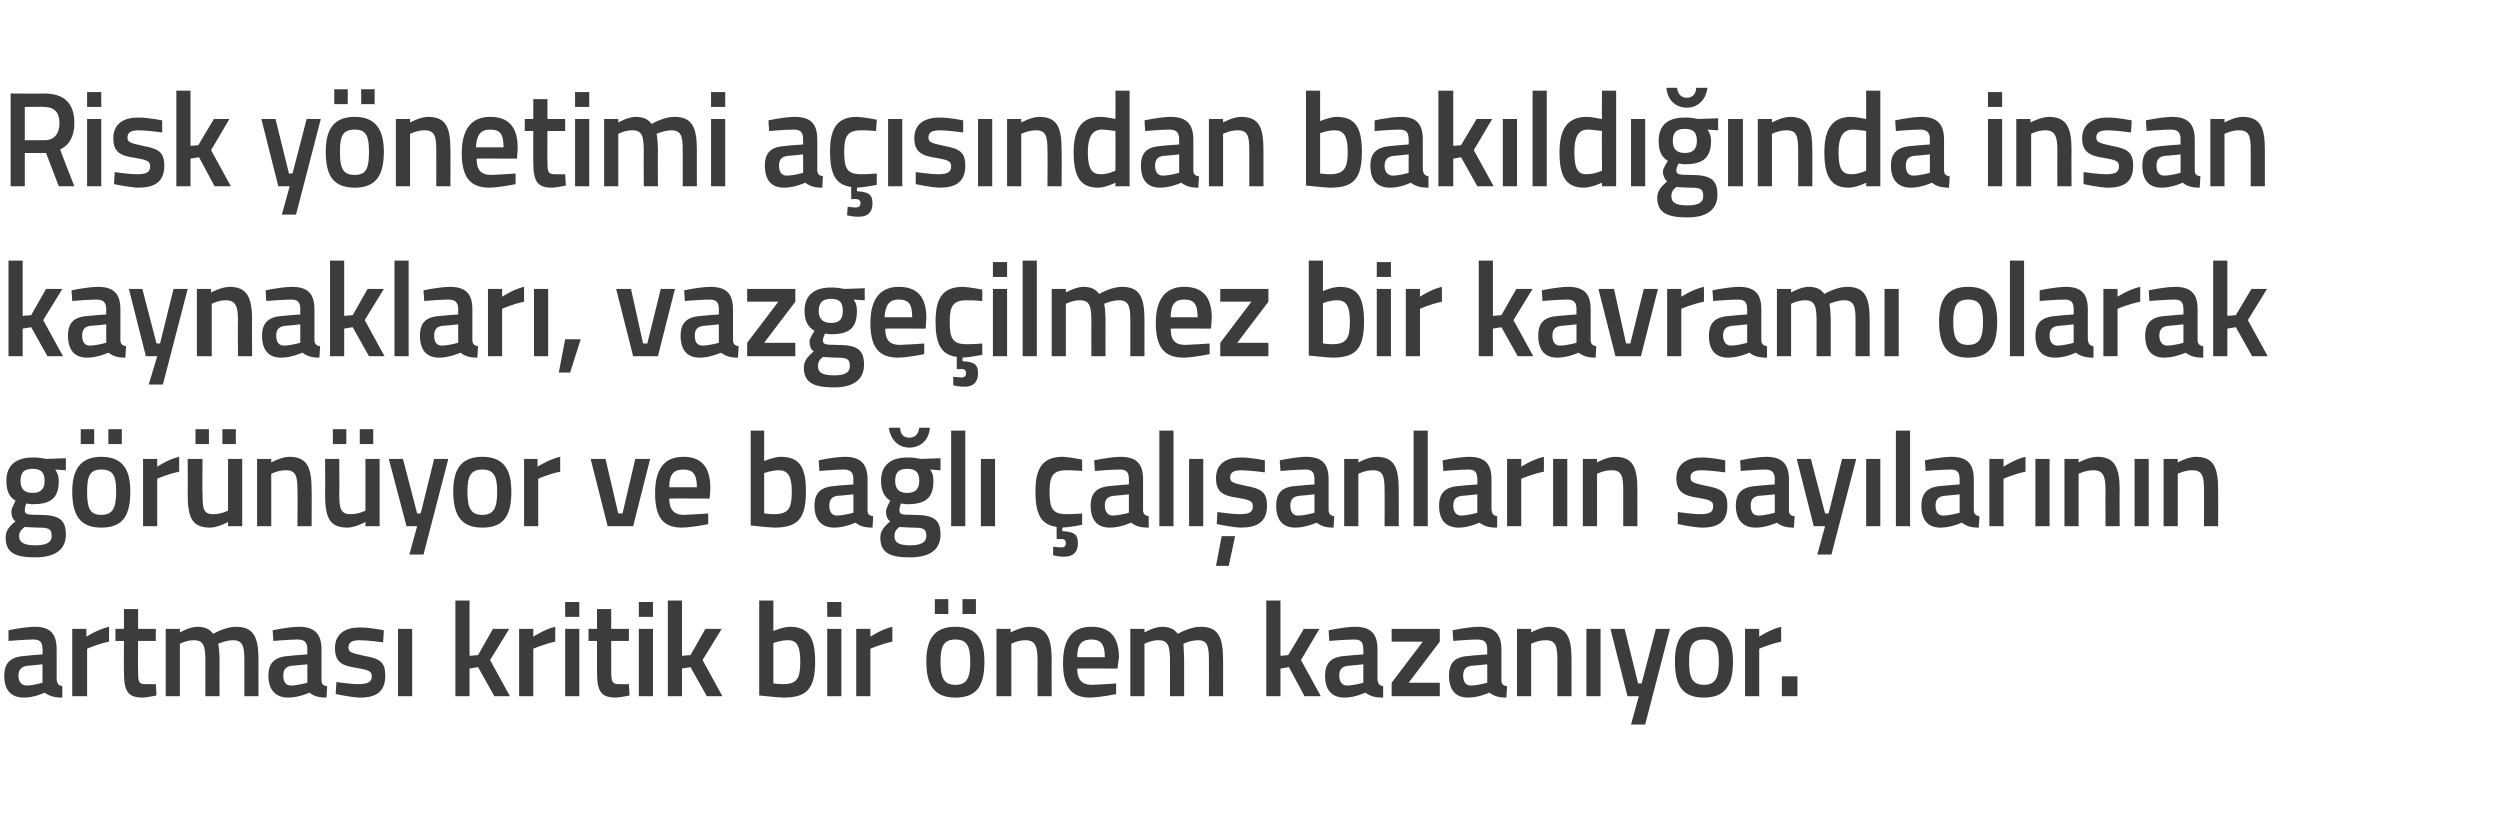
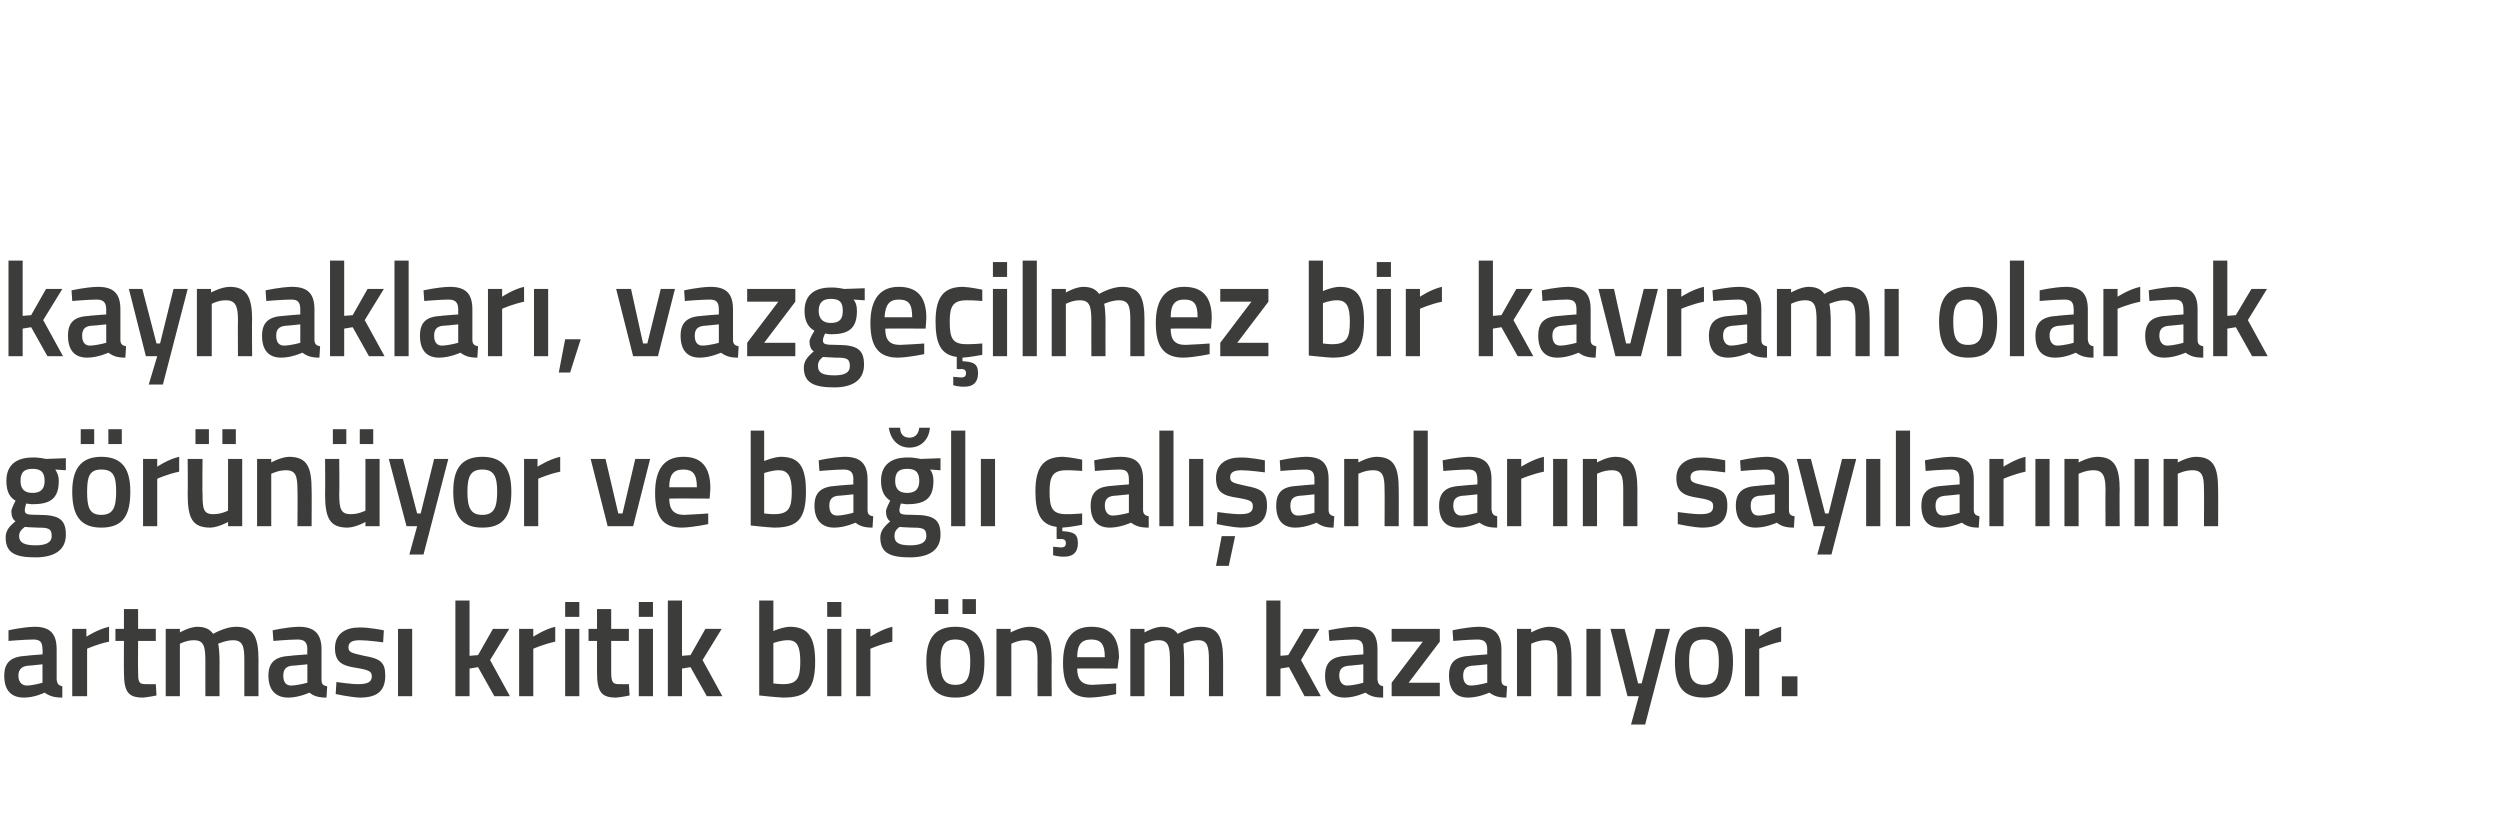
<svg xmlns="http://www.w3.org/2000/svg" version="1.1" width="353px" height="116.8px" viewBox="0 0 353 116.8">
  <desc>Risk y netimi a s ndan bak ld nda insan kaynaklar , vazge ilmez bir kavram olarak g r n yor ve ba l al anlar n</desc>
  <defs />
  <g id="Polygon208598">
    <path d="M 8 96 C 8.1 96.6 8.3 96.8 8.8 96.9 C 8.8 96.9 8.8 98.5 8.8 98.5 C 7.7 98.5 7 98.3 6.3 97.8 C 6.3 97.8 4.9 98.5 3.4 98.5 C 1.5 98.5 0.6 97.4 0.6 95.4 C 0.6 93.4 1.7 92.7 3.7 92.6 C 3.67 92.57 6 92.4 6 92.4 C 6 92.4 6.05 91.68 6 91.7 C 6 90.6 5.6 90.3 4.7 90.3 C 3.46 90.31 1.2 90.5 1.2 90.5 L 1.2 89 C 1.2 89 3.17 88.54 4.9 88.5 C 7.1 88.5 8 89.5 8 91.7 C 8 91.7 8 96 8 96 Z M 3.9 94 C 3.1 94.1 2.6 94.5 2.6 95.4 C 2.6 96.2 3 96.8 3.8 96.8 C 4.81 96.77 6 96.4 6 96.4 L 6 93.8 C 6 93.8 3.91 94.03 3.9 94 Z M 10.2 88.8 L 12.2 88.8 L 12.2 89.9 C 12.2 89.9 13.81 88.85 15.4 88.5 C 15.4 88.5 15.4 90.6 15.4 90.6 C 13.7 90.95 12.3 91.6 12.3 91.6 L 12.3 98.3 L 10.2 98.3 L 10.2 88.8 Z M 19.5 90.5 C 19.5 90.5 19.47 94.7 19.5 94.7 C 19.5 96.1 19.5 96.6 20.5 96.6 C 21 96.62 22 96.6 22 96.6 L 22.1 98.2 C 22.1 98.2 20.85 98.46 20.2 98.5 C 18.1 98.5 17.5 97.7 17.5 94.9 C 17.48 94.93 17.5 90.5 17.5 90.5 L 16.3 90.5 L 16.3 88.8 L 17.5 88.8 L 17.5 86 L 19.5 86 L 19.5 88.8 L 22 88.8 L 22 90.5 L 19.5 90.5 Z M 23.4 98.3 L 23.4 88.8 L 25.4 88.8 L 25.4 89.3 C 25.4 89.3 26.71 88.54 27.8 88.5 C 28.9 88.5 29.6 88.8 30.1 89.5 C 30.1 89.5 31.8 88.5 33.3 88.5 C 35.8 88.5 36.5 89.9 36.5 93.2 C 36.49 93.16 36.5 98.3 36.5 98.3 L 34.5 98.3 C 34.5 98.3 34.5 93.22 34.5 93.2 C 34.5 91.3 34.3 90.4 32.9 90.4 C 31.9 90.4 30.8 90.9 30.8 90.9 C 30.9 91.1 31 92.4 31 93.3 C 30.98 93.33 31 98.3 31 98.3 L 29 98.3 C 29 98.3 28.99 93.37 29 93.4 C 29 91.3 28.8 90.4 27.4 90.4 C 26.38 90.38 25.4 90.9 25.4 90.9 L 25.4 98.3 L 23.4 98.3 Z M 45.4 96 C 45.4 96.6 45.6 96.8 46.2 96.9 C 46.2 96.9 46.1 98.5 46.1 98.5 C 45 98.5 44.3 98.3 43.7 97.8 C 43.7 97.8 42.2 98.5 40.7 98.5 C 38.9 98.5 37.9 97.4 37.9 95.4 C 37.9 93.4 39 92.7 41 92.6 C 40.98 92.57 43.4 92.4 43.4 92.4 C 43.4 92.4 43.36 91.68 43.4 91.7 C 43.4 90.6 42.9 90.3 42 90.3 C 40.78 90.31 38.6 90.5 38.6 90.5 L 38.5 89 C 38.5 89 40.49 88.54 42.2 88.5 C 44.4 88.5 45.4 89.5 45.4 91.7 C 45.4 91.7 45.4 96 45.4 96 Z M 41.2 94 C 40.4 94.1 40 94.5 40 95.4 C 40 96.2 40.3 96.8 41.1 96.8 C 42.13 96.77 43.4 96.4 43.4 96.4 L 43.4 93.8 C 43.4 93.8 41.22 94.03 41.2 94 Z M 54.1 90.7 C 54.1 90.7 51.96 90.4 50.8 90.4 C 49.7 90.4 49.2 90.7 49.2 91.4 C 49.2 92.1 49.6 92.2 51.4 92.6 C 53.7 93 54.4 93.5 54.4 95.4 C 54.4 97.7 53.1 98.5 50.8 98.5 C 49.52 98.46 47.4 98 47.4 98 L 47.5 96.3 C 47.5 96.3 49.67 96.62 50.6 96.6 C 51.9 96.6 52.5 96.3 52.5 95.5 C 52.5 94.8 52.1 94.6 50.3 94.3 C 48.3 94 47.3 93.5 47.3 91.5 C 47.3 89.4 48.9 88.6 50.7 88.6 C 52.05 88.56 54.2 89 54.2 89 L 54.1 90.7 Z M 56.2 88.8 L 58.2 88.8 L 58.2 98.3 L 56.2 98.3 L 56.2 88.8 Z M 64.3 98.3 L 64.3 84.8 L 66.3 84.8 L 66.3 92.6 L 67.5 92.5 L 69.6 88.8 L 71.9 88.8 L 69.2 93.2 L 72 98.3 L 69.8 98.3 L 67.5 94.2 L 66.3 94.4 L 66.3 98.3 L 64.3 98.3 Z M 73.3 88.8 L 75.3 88.8 L 75.3 89.9 C 75.3 89.9 76.88 88.85 78.4 88.5 C 78.4 88.5 78.4 90.6 78.4 90.6 C 76.77 90.95 75.3 91.6 75.3 91.6 L 75.3 98.3 L 73.3 98.3 L 73.3 88.8 Z M 79.8 88.8 L 81.8 88.8 L 81.8 98.3 L 79.8 98.3 L 79.8 88.8 Z M 79.8 85 L 81.8 85 L 81.8 87.1 L 79.8 87.1 L 79.8 85 Z M 86.3 90.5 C 86.3 90.5 86.3 94.7 86.3 94.7 C 86.3 96.1 86.4 96.6 87.3 96.6 C 87.82 96.62 88.8 96.6 88.8 96.6 L 88.9 98.2 C 88.9 98.2 87.68 98.46 87 98.5 C 84.9 98.5 84.3 97.7 84.3 94.9 C 84.3 94.93 84.3 90.5 84.3 90.5 L 83.1 90.5 L 83.1 88.8 L 84.3 88.8 L 84.3 86 L 86.3 86 L 86.3 88.8 L 88.8 88.8 L 88.8 90.5 L 86.3 90.5 Z M 90.2 88.8 L 92.2 88.8 L 92.2 98.3 L 90.2 98.3 L 90.2 88.8 Z M 90.2 85 L 92.2 85 L 92.2 87.1 L 90.2 87.1 L 90.2 85 Z M 94.3 98.3 L 94.3 84.8 L 96.3 84.8 L 96.3 92.6 L 97.5 92.5 L 99.6 88.8 L 101.9 88.8 L 99.2 93.2 L 102 98.3 L 99.8 98.3 L 97.5 94.2 L 96.3 94.4 L 96.3 98.3 L 94.3 98.3 Z M 115.1 93.4 C 115.1 97.3 113.9 98.5 110.6 98.5 C 109.59 98.46 107.2 98.2 107.2 98.2 L 107.2 84.8 L 109.2 84.8 L 109.2 89.1 C 109.2 89.1 110.46 88.54 111.5 88.5 C 114 88.5 115.1 89.8 115.1 93.4 Z M 113 93.4 C 113 91.2 112.5 90.4 111.3 90.4 C 110.27 90.38 109.2 90.8 109.2 90.8 L 109.2 96.5 C 109.2 96.5 110.2 96.62 110.6 96.6 C 112.6 96.6 113 95.7 113 93.4 Z M 116.8 88.8 L 118.8 88.8 L 118.8 98.3 L 116.8 98.3 L 116.8 88.8 Z M 116.8 85 L 118.8 85 L 118.8 87.1 L 116.8 87.1 L 116.8 85 Z M 120.9 88.8 L 122.9 88.8 L 122.9 89.9 C 122.9 89.9 124.46 88.85 126 88.5 C 126 88.5 126 90.6 126 90.6 C 124.35 90.95 122.9 91.6 122.9 91.6 L 122.9 98.3 L 120.9 98.3 L 120.9 88.8 Z M 130.8 93.4 C 130.8 96.6 131.8 98.5 134.9 98.5 C 138.1 98.5 139 96.6 139 93.4 C 139 90.4 138 88.5 134.9 88.5 C 131.8 88.5 130.8 90.4 130.8 93.4 Z M 132.8 93.4 C 132.8 91.2 133.3 90.3 134.9 90.3 C 136.5 90.3 137 91.2 137 93.4 C 137 95.6 136.6 96.7 134.9 96.7 C 133.2 96.7 132.8 95.6 132.8 93.4 Z M 132 84.6 L 133.9 84.6 L 133.9 86.7 L 132 86.7 L 132 84.6 Z M 135.9 84.6 L 137.8 84.6 L 137.8 86.7 L 135.9 86.7 L 135.9 84.6 Z M 140.7 98.3 L 140.7 88.8 L 142.7 88.8 L 142.7 89.3 C 142.7 89.3 144.08 88.54 145.3 88.5 C 147.8 88.5 148.5 90 148.5 93.2 C 148.47 93.16 148.5 98.3 148.5 98.3 L 146.5 98.3 C 146.5 98.3 146.48 93.22 146.5 93.2 C 146.5 91.3 146.2 90.4 144.8 90.4 C 143.77 90.38 142.8 90.9 142.8 90.9 L 142.8 98.3 L 140.7 98.3 Z M 157.6 96.5 L 157.6 98 C 157.6 98 155.54 98.46 153.9 98.5 C 151.2 98.5 150.1 96.9 150.1 93.6 C 150.1 90.1 151.5 88.5 154.1 88.5 C 156.7 88.5 158 89.9 158 92.9 C 157.96 92.89 157.8 94.4 157.8 94.4 C 157.8 94.4 152.11 94.37 152.1 94.4 C 152.1 95.9 152.7 96.7 154.2 96.7 C 155.67 96.65 157.6 96.5 157.6 96.5 Z M 156 92.8 C 156 90.9 155.4 90.3 154.1 90.3 C 152.7 90.3 152.1 91 152.1 92.8 C 152.1 92.8 156 92.8 156 92.8 Z M 159.6 98.3 L 159.6 88.8 L 161.6 88.8 L 161.6 89.3 C 161.6 89.3 162.92 88.54 164 88.5 C 165.1 88.5 165.8 88.8 166.3 89.5 C 166.3 89.5 168 88.5 169.5 88.5 C 172 88.5 172.7 89.9 172.7 93.2 C 172.71 93.16 172.7 98.3 172.7 98.3 L 170.7 98.3 C 170.7 98.3 170.72 93.22 170.7 93.2 C 170.7 91.3 170.5 90.4 169.2 90.4 C 168.1 90.4 167.1 90.9 167.1 90.9 C 167.1 91.1 167.2 92.4 167.2 93.3 C 167.2 93.33 167.2 98.3 167.2 98.3 L 165.2 98.3 C 165.2 98.3 165.21 93.37 165.2 93.4 C 165.2 91.3 165 90.4 163.6 90.4 C 162.59 90.38 161.6 90.9 161.6 90.9 L 161.6 98.3 L 159.6 98.3 Z M 178.8 98.3 L 178.8 84.8 L 180.8 84.8 L 180.8 92.6 L 181.9 92.5 L 184.1 88.8 L 186.3 88.8 L 183.7 93.2 L 186.5 98.3 L 184.2 98.3 L 182 94.2 L 180.8 94.4 L 180.8 98.3 L 178.8 98.3 Z M 194.5 96 C 194.6 96.6 194.8 96.8 195.3 96.9 C 195.3 96.9 195.3 98.5 195.3 98.5 C 194.1 98.5 193.5 98.3 192.8 97.8 C 192.8 97.8 191.3 98.5 189.9 98.5 C 188 98.5 187.1 97.4 187.1 95.4 C 187.1 93.4 188.2 92.7 190.1 92.6 C 190.15 92.57 192.5 92.4 192.5 92.4 C 192.5 92.4 192.52 91.68 192.5 91.7 C 192.5 90.6 192.1 90.3 191.2 90.3 C 189.94 90.31 187.7 90.5 187.7 90.5 L 187.6 89 C 187.6 89 189.65 88.54 191.3 88.5 C 193.6 88.5 194.5 89.5 194.5 91.7 C 194.5 91.7 194.5 96 194.5 96 Z M 190.4 94 C 189.5 94.1 189.1 94.5 189.1 95.4 C 189.1 96.2 189.5 96.8 190.2 96.8 C 191.29 96.77 192.5 96.4 192.5 96.4 L 192.5 93.8 C 192.5 93.8 190.39 94.03 190.4 94 Z M 196.5 88.8 L 203.3 88.8 L 203.3 90.6 L 198.9 96.4 L 203.3 96.4 L 203.3 98.3 L 196.5 98.3 L 196.5 96.4 L 200.9 90.6 L 196.5 90.6 L 196.5 88.8 Z M 212 96 C 212 96.6 212.2 96.8 212.8 96.9 C 212.8 96.9 212.7 98.5 212.7 98.5 C 211.6 98.5 211 98.3 210.3 97.8 C 210.3 97.8 208.8 98.5 207.3 98.5 C 205.5 98.5 204.6 97.4 204.6 95.4 C 204.6 93.4 205.6 92.7 207.6 92.6 C 207.6 92.57 210 92.4 210 92.4 C 210 92.4 209.98 91.68 210 91.7 C 210 90.6 209.5 90.3 208.6 90.3 C 207.4 90.31 205.2 90.5 205.2 90.5 L 205.1 89 C 205.1 89 207.1 88.54 208.8 88.5 C 211 88.5 212 89.5 212 91.7 C 212 91.7 212 96 212 96 Z M 207.8 94 C 207 94.1 206.6 94.5 206.6 95.4 C 206.6 96.2 206.9 96.8 207.7 96.8 C 208.74 96.77 210 96.4 210 96.4 L 210 93.8 C 210 93.8 207.84 94.03 207.8 94 Z M 214.2 98.3 L 214.2 88.8 L 216.2 88.8 L 216.2 89.3 C 216.2 89.3 217.52 88.54 218.7 88.5 C 221.3 88.5 221.9 90 221.9 93.2 C 221.9 93.16 221.9 98.3 221.9 98.3 L 219.9 98.3 C 219.9 98.3 219.91 93.22 219.9 93.2 C 219.9 91.3 219.7 90.4 218.3 90.4 C 217.2 90.38 216.2 90.9 216.2 90.9 L 216.2 98.3 L 214.2 98.3 Z M 224 88.8 L 226 88.8 L 226 98.3 L 224 98.3 L 224 88.8 Z M 229.4 88.8 L 231.3 96.5 L 231.8 96.5 L 233.8 88.8 L 235.8 88.8 L 232.3 102.3 L 230.3 102.3 L 231.4 98.3 L 229.8 98.3 L 227.4 88.8 L 229.4 88.8 Z M 244.7 93.4 C 244.7 96.6 243.7 98.5 240.6 98.5 C 237.4 98.5 236.5 96.6 236.5 93.4 C 236.5 90.4 237.5 88.5 240.6 88.5 C 243.6 88.5 244.7 90.4 244.7 93.4 Z M 242.7 93.4 C 242.7 91.2 242.2 90.3 240.6 90.3 C 238.9 90.3 238.5 91.2 238.5 93.4 C 238.5 95.6 238.9 96.7 240.6 96.7 C 242.3 96.7 242.7 95.6 242.7 93.4 Z M 246.4 88.8 L 248.4 88.8 L 248.4 89.9 C 248.4 89.9 249.96 88.85 251.5 88.5 C 251.5 88.5 251.5 90.6 251.5 90.6 C 249.85 90.95 248.4 91.6 248.4 91.6 L 248.4 98.3 L 246.4 98.3 L 246.4 88.8 Z M 251.6 95.5 L 253.8 95.5 L 253.8 98.3 L 251.6 98.3 L 251.6 95.5 Z " stroke="none" fill="#3c3c3b" />
  </g>
  <g id="Polygon208597">
-     <path d="M 0.8 75.9 C 0.8 75 1.2 74.4 2.2 73.6 C 1.8 73.4 1.6 72.8 1.6 72.2 C 1.6 71.8 2.2 70.7 2.2 70.7 C 1.5 70.3 0.9 69.6 0.9 67.9 C 0.9 65.5 2.5 64.6 4.6 64.6 C 5.44 64.56 6.5 64.8 6.5 64.8 L 9.3 64.7 L 9.3 66.4 C 9.3 66.4 7.8 66.31 7.8 66.3 C 8 66.6 8.3 67.1 8.3 67.9 C 8.3 70.5 7 71.2 4.5 71.2 C 4.3 71.2 3.9 71.1 3.7 71.1 C 3.7 71.1 3.5 71.7 3.5 72 C 3.5 72.6 3.7 72.7 5.5 72.7 C 8.4 72.7 9.3 73.4 9.3 75.5 C 9.3 77.8 7.5 78.7 5 78.7 C 2.2 78.7 0.8 78.1 0.8 75.9 Z M 3.5 74.4 C 3 74.8 2.7 75.1 2.7 75.7 C 2.7 76.6 3.4 77 5 77 C 6.5 77 7.3 76.6 7.3 75.7 C 7.3 74.6 6.8 74.5 5.3 74.5 C 4.7 74.5 3.5 74.4 3.5 74.4 Z M 6.3 67.9 C 6.3 66.7 5.8 66.2 4.6 66.2 C 3.4 66.2 2.9 66.7 2.9 67.9 C 2.9 69 3.4 69.6 4.6 69.6 C 5.8 69.6 6.3 69 6.3 67.9 Z M 10.2 69.4 C 10.2 72.6 11.2 74.5 14.3 74.5 C 17.5 74.5 18.4 72.6 18.4 69.4 C 18.4 66.4 17.4 64.5 14.3 64.5 C 11.3 64.5 10.2 66.4 10.2 69.4 Z M 12.3 69.4 C 12.3 67.2 12.7 66.3 14.3 66.3 C 16 66.3 16.4 67.2 16.4 69.4 C 16.4 71.6 16 72.7 14.3 72.7 C 12.6 72.7 12.3 71.6 12.3 69.4 Z M 11.4 60.6 L 13.3 60.6 L 13.3 62.7 L 11.4 62.7 L 11.4 60.6 Z M 15.3 60.6 L 17.2 60.6 L 17.2 62.7 L 15.3 62.7 L 15.3 60.6 Z M 20.2 64.8 L 22.2 64.8 L 22.2 65.9 C 22.2 65.9 23.72 64.85 25.3 64.5 C 25.3 64.5 25.3 66.6 25.3 66.6 C 23.61 66.95 22.2 67.6 22.2 67.6 L 22.2 74.3 L 20.2 74.3 L 20.2 64.8 Z M 32.2 64.8 L 32.2 72.1 C 32.2 72.1 31.22 72.62 30.1 72.6 C 28.7 72.6 28.6 71.8 28.6 69.7 C 28.55 69.73 28.6 64.8 28.6 64.8 L 26.5 64.8 C 26.5 64.8 26.54 69.71 26.5 69.7 C 26.5 73.1 27.1 74.5 29.7 74.5 C 30.87 74.46 32.2 73.7 32.2 73.7 L 32.2 74.3 L 34.2 74.3 L 34.2 64.8 L 32.2 64.8 Z M 27.6 60.6 L 29.5 60.6 L 29.5 62.7 L 27.6 62.7 L 27.6 60.6 Z M 31.4 60.6 L 33.3 60.6 L 33.3 62.7 L 31.4 62.7 L 31.4 60.6 Z M 36.3 74.3 L 36.3 64.8 L 38.3 64.8 L 38.3 65.3 C 38.3 65.3 39.64 64.54 40.8 64.5 C 43.4 64.5 44 66 44 69.2 C 44.03 69.16 44 74.3 44 74.3 L 42 74.3 C 42 74.3 42.04 69.22 42 69.2 C 42 67.3 41.8 66.4 40.4 66.4 C 39.33 66.38 38.3 66.9 38.3 66.9 L 38.3 74.3 L 36.3 74.3 Z M 51.6 64.8 L 51.6 72.1 C 51.6 72.1 50.62 72.62 49.5 72.6 C 48.1 72.6 47.9 71.8 47.9 69.7 C 47.95 69.73 47.9 64.8 47.9 64.8 L 45.9 64.8 C 45.9 64.8 45.94 69.71 45.9 69.7 C 45.9 73.1 46.5 74.5 49.1 74.5 C 50.27 74.46 51.6 73.7 51.6 73.7 L 51.6 74.3 L 53.6 74.3 L 53.6 64.8 L 51.6 64.8 Z M 47 60.6 L 48.9 60.6 L 48.9 62.7 L 47 62.7 L 47 60.6 Z M 50.8 60.6 L 52.7 60.6 L 52.7 62.7 L 50.8 62.7 L 50.8 60.6 Z M 56.9 64.8 L 58.9 72.5 L 59.4 72.5 L 61.3 64.8 L 63.3 64.8 L 59.8 78.3 L 57.8 78.3 L 58.9 74.3 L 57.4 74.3 L 54.9 64.8 L 56.9 64.8 Z M 72.2 69.4 C 72.2 72.6 71.3 74.5 68.1 74.5 C 65 74.5 64 72.6 64 69.4 C 64 66.4 65 64.5 68.1 64.5 C 71.2 64.5 72.2 66.4 72.2 69.4 Z M 70.2 69.4 C 70.2 67.2 69.7 66.3 68.1 66.3 C 66.5 66.3 66 67.2 66 69.4 C 66 71.6 66.4 72.7 68.1 72.7 C 69.8 72.7 70.2 71.6 70.2 69.4 Z M 74 64.8 L 75.9 64.8 L 75.9 65.9 C 75.9 65.9 77.51 64.85 79.1 64.5 C 79.1 64.5 79.1 66.6 79.1 66.6 C 77.4 66.95 76 67.6 76 67.6 L 76 74.3 L 74 74.3 L 74 64.8 Z M 85.5 64.8 L 87.3 72.5 L 87.9 72.5 L 89.7 64.8 L 91.8 64.8 L 89.4 74.3 L 85.8 74.3 L 83.4 64.8 L 85.5 64.8 Z M 100 72.5 L 100 74 C 100 74 97.92 74.46 96.3 74.5 C 93.5 74.5 92.5 72.9 92.5 69.6 C 92.5 66.1 93.9 64.5 96.5 64.5 C 99 64.5 100.3 65.9 100.3 68.9 C 100.33 68.89 100.2 70.4 100.2 70.4 C 100.2 70.4 94.49 70.37 94.5 70.4 C 94.5 71.9 95.1 72.7 96.6 72.7 C 98.05 72.65 100 72.5 100 72.5 Z M 98.4 68.8 C 98.4 66.9 97.8 66.3 96.5 66.3 C 95.1 66.3 94.5 67 94.5 68.8 C 94.5 68.8 98.4 68.8 98.4 68.8 Z M 113.8 69.4 C 113.8 73.3 112.6 74.5 109.3 74.5 C 108.35 74.46 106 74.2 106 74.2 L 106 60.8 L 107.9 60.8 L 107.9 65.1 C 107.9 65.1 109.22 64.54 110.2 64.5 C 112.8 64.5 113.8 65.8 113.8 69.4 Z M 111.8 69.4 C 111.8 67.2 111.2 66.4 110 66.4 C 109.03 66.38 107.9 66.8 107.9 66.8 L 107.9 72.5 C 107.9 72.5 108.96 72.62 109.3 72.6 C 111.4 72.6 111.8 71.7 111.8 69.4 Z M 122.5 72 C 122.5 72.6 122.7 72.8 123.3 72.9 C 123.3 72.9 123.2 74.5 123.2 74.5 C 122.1 74.5 121.4 74.3 120.8 73.8 C 120.8 73.8 119.3 74.5 117.8 74.5 C 116 74.5 115 73.4 115 71.4 C 115 69.4 116.1 68.7 118.1 68.6 C 118.08 68.57 120.5 68.4 120.5 68.4 C 120.5 68.4 120.46 67.68 120.5 67.7 C 120.5 66.6 120 66.3 119.1 66.3 C 117.88 66.31 115.7 66.5 115.7 66.5 L 115.6 65 C 115.6 65 117.59 64.54 119.3 64.5 C 121.5 64.5 122.5 65.5 122.5 67.7 C 122.5 67.7 122.5 72 122.5 72 Z M 118.3 70 C 117.5 70.1 117.1 70.5 117.1 71.4 C 117.1 72.2 117.4 72.8 118.2 72.8 C 119.23 72.77 120.5 72.4 120.5 72.4 L 120.5 69.8 C 120.5 69.8 118.32 70.03 118.3 70 Z M 124.3 75.9 C 124.3 75 124.8 74.4 125.7 73.6 C 125.3 73.4 125.1 72.8 125.1 72.2 C 125.1 71.8 125.7 70.7 125.7 70.7 C 125.1 70.3 124.4 69.6 124.4 67.9 C 124.4 65.5 126 64.6 128.1 64.6 C 128.95 64.56 130 64.8 130 64.8 L 132.8 64.7 L 132.8 66.4 C 132.8 66.4 131.31 66.31 131.3 66.3 C 131.6 66.6 131.8 67.1 131.8 67.9 C 131.8 70.5 130.5 71.2 128 71.2 C 127.9 71.2 127.4 71.1 127.2 71.1 C 127.2 71.1 127 71.7 127 72 C 127 72.6 127.2 72.7 129 72.7 C 131.9 72.7 132.8 73.4 132.8 75.5 C 132.8 77.8 131 78.7 128.5 78.7 C 125.7 78.7 124.3 78.1 124.3 75.9 Z M 127 74.4 C 126.5 74.8 126.3 75.1 126.3 75.7 C 126.3 76.6 126.9 77 128.5 77 C 130 77 130.8 76.6 130.8 75.7 C 130.8 74.6 130.3 74.5 128.8 74.5 C 128.2 74.5 127 74.4 127 74.4 Z M 129.8 67.9 C 129.8 66.7 129.3 66.2 128.1 66.2 C 126.9 66.2 126.4 66.7 126.4 67.9 C 126.4 69 126.9 69.6 128.1 69.6 C 129.3 69.6 129.8 69 129.8 67.9 Z M 127.1 60.4 C 127.1 61.3 127.6 61.8 128.4 61.8 C 129.3 61.8 129.7 61.2 129.8 60.4 C 129.8 60.4 131.3 60.4 131.3 60.4 C 131.2 61.9 130.2 63.2 128.4 63.2 C 126.7 63.2 125.7 61.9 125.5 60.4 C 125.5 60.4 127.1 60.4 127.1 60.4 Z M 134.3 60.8 L 136.3 60.8 L 136.3 74.3 L 134.3 74.3 L 134.3 60.8 Z M 138.5 64.8 L 140.5 64.8 L 140.5 74.3 L 138.5 74.3 L 138.5 64.8 Z M 150.3 78.6 C 149.53 78.64 148.7 78.4 148.7 78.4 L 148.7 77.2 C 148.7 77.2 149.37 77.25 149.8 77.3 C 150.3 77.3 150.5 77.1 150.5 76.7 C 150.5 76.3 150.3 76.1 149.8 76.1 C 149.75 76.15 149.2 76.1 149.2 76.1 C 149.2 76.1 149.18 74.4 149.2 74.4 C 147 74.1 146.2 72.6 146.2 69.4 C 146.2 66 147.3 64.5 150.1 64.5 C 151.04 64.54 152.8 64.9 152.8 64.9 L 152.8 66.5 C 152.8 66.5 151.3 66.38 150.6 66.4 C 148.7 66.4 148.2 67.2 148.2 69.4 C 148.2 71.8 148.6 72.6 150.6 72.6 C 151.32 72.62 152.8 72.5 152.8 72.5 L 152.8 74.1 C 152.8 74.1 150.99 74.46 150 74.5 C 150 74.5 150 75 150 75 C 151.5 75.1 152.2 75.3 152.2 76.7 C 152.2 78 151.5 78.6 150.3 78.6 Z M 161.4 72 C 161.4 72.6 161.7 72.8 162.2 72.9 C 162.2 72.9 162.2 74.5 162.2 74.5 C 161 74.5 160.4 74.3 159.7 73.8 C 159.7 73.8 158.2 74.5 156.7 74.5 C 154.9 74.5 154 73.4 154 71.4 C 154 69.4 155.1 68.7 157 68.6 C 157.04 68.57 159.4 68.4 159.4 68.4 C 159.4 68.4 159.41 67.68 159.4 67.7 C 159.4 66.6 159 66.3 158.1 66.3 C 156.83 66.31 154.6 66.5 154.6 66.5 L 154.5 65 C 154.5 65 156.54 64.54 158.2 64.5 C 160.5 64.5 161.4 65.5 161.4 67.7 C 161.4 67.7 161.4 72 161.4 72 Z M 157.3 70 C 156.4 70.1 156 70.5 156 71.4 C 156 72.2 156.4 72.8 157.1 72.8 C 158.18 72.77 159.4 72.4 159.4 72.4 L 159.4 69.8 C 159.4 69.8 157.28 70.03 157.3 70 Z M 163.7 60.8 L 165.7 60.8 L 165.7 74.3 L 163.7 74.3 L 163.7 60.8 Z M 167.9 64.8 L 169.9 64.8 L 169.9 74.3 L 167.9 74.3 L 167.9 64.8 Z M 171.7 79.9 L 173.5 79.9 L 174.4 75.7 L 172.5 75.7 L 171.7 79.9 Z M 178.6 66.7 C 178.6 66.7 176.4 66.4 175.3 66.4 C 174.2 66.4 173.7 66.7 173.7 67.4 C 173.7 68.1 174.1 68.2 175.9 68.6 C 178.1 69 178.9 69.5 178.9 71.4 C 178.9 73.7 177.5 74.5 175.2 74.5 C 173.97 74.46 171.8 74 171.8 74 L 171.9 72.3 C 171.9 72.3 174.12 72.62 175.1 72.6 C 176.4 72.6 176.9 72.3 176.9 71.5 C 176.9 70.8 176.6 70.6 174.8 70.3 C 172.7 70 171.7 69.5 171.7 67.5 C 171.7 65.4 173.3 64.6 175.1 64.6 C 176.5 64.56 178.6 65 178.6 65 L 178.6 66.7 Z M 187.6 72 C 187.6 72.6 187.9 72.8 188.4 72.9 C 188.4 72.9 188.3 74.5 188.3 74.5 C 187.2 74.5 186.6 74.3 185.9 73.8 C 185.9 73.8 184.4 74.5 182.9 74.5 C 181.1 74.5 180.2 73.4 180.2 71.4 C 180.2 69.4 181.2 68.7 183.2 68.6 C 183.22 68.57 185.6 68.4 185.6 68.4 C 185.6 68.4 185.6 67.68 185.6 67.7 C 185.6 66.6 185.2 66.3 184.3 66.3 C 183.02 66.31 180.8 66.5 180.8 66.5 L 180.7 65 C 180.7 65 182.72 64.54 184.4 64.5 C 186.7 64.5 187.6 65.5 187.6 67.7 C 187.6 67.7 187.6 72 187.6 72 Z M 183.5 70 C 182.6 70.1 182.2 70.5 182.2 71.4 C 182.2 72.2 182.5 72.8 183.3 72.8 C 184.36 72.77 185.6 72.4 185.6 72.4 L 185.6 69.8 C 185.6 69.8 183.46 70.03 183.5 70 Z M 189.8 74.3 L 189.8 64.8 L 191.8 64.8 L 191.8 65.3 C 191.8 65.3 193.14 64.54 194.3 64.5 C 196.9 64.5 197.5 66 197.5 69.2 C 197.52 69.16 197.5 74.3 197.5 74.3 L 195.5 74.3 C 195.5 74.3 195.53 69.22 195.5 69.2 C 195.5 67.3 195.3 66.4 193.9 66.4 C 192.82 66.38 191.8 66.9 191.8 66.9 L 191.8 74.3 L 189.8 74.3 Z M 199.6 60.8 L 201.6 60.8 L 201.6 74.3 L 199.6 74.3 L 199.6 60.8 Z M 210.6 72 C 210.7 72.6 210.9 72.8 211.4 72.9 C 211.4 72.9 211.4 74.5 211.4 74.5 C 210.2 74.5 209.6 74.3 208.9 73.8 C 208.9 73.8 207.4 74.5 206 74.5 C 204.1 74.5 203.2 73.4 203.2 71.4 C 203.2 69.4 204.3 68.7 206.2 68.6 C 206.25 68.57 208.6 68.4 208.6 68.4 C 208.6 68.4 208.63 67.68 208.6 67.7 C 208.6 66.6 208.2 66.3 207.3 66.3 C 206.05 66.31 203.8 66.5 203.8 66.5 L 203.7 65 C 203.7 65 205.75 64.54 207.4 64.5 C 209.7 64.5 210.6 65.5 210.6 67.7 C 210.6 67.7 210.6 72 210.6 72 Z M 206.5 70 C 205.6 70.1 205.2 70.5 205.2 71.4 C 205.2 72.2 205.6 72.8 206.3 72.8 C 207.39 72.77 208.6 72.4 208.6 72.4 L 208.6 69.8 C 208.6 69.8 206.49 70.03 206.5 70 Z M 212.8 64.8 L 214.8 64.8 L 214.8 65.9 C 214.8 65.9 216.39 64.85 218 64.5 C 218 64.5 218 66.6 218 66.6 C 216.28 66.95 214.8 67.6 214.8 67.6 L 214.8 74.3 L 212.8 74.3 L 212.8 64.8 Z M 219.3 64.8 L 221.3 64.8 L 221.3 74.3 L 219.3 74.3 L 219.3 64.8 Z M 223.5 74.3 L 223.5 64.8 L 225.5 64.8 L 225.5 65.3 C 225.5 65.3 226.8 64.54 228 64.5 C 230.6 64.5 231.2 66 231.2 69.2 C 231.19 69.16 231.2 74.3 231.2 74.3 L 229.2 74.3 C 229.2 74.3 229.2 69.22 229.2 69.2 C 229.2 67.3 229 66.4 227.6 66.4 C 226.49 66.38 225.5 66.9 225.5 66.9 L 225.5 74.3 L 223.5 74.3 Z M 243.6 66.7 C 243.6 66.7 241.43 66.4 240.3 66.4 C 239.2 66.4 238.7 66.7 238.7 67.4 C 238.7 68.1 239.1 68.2 240.9 68.6 C 243.1 69 243.9 69.5 243.9 71.4 C 243.9 73.7 242.6 74.5 240.3 74.5 C 239 74.46 236.9 74 236.9 74 L 236.9 72.3 C 236.9 72.3 239.15 72.62 240.1 72.6 C 241.4 72.6 241.9 72.3 241.9 71.5 C 241.9 70.8 241.6 70.6 239.8 70.3 C 237.8 70 236.7 69.5 236.7 67.5 C 236.7 65.4 238.4 64.6 240.2 64.6 C 241.53 64.56 243.6 65 243.6 65 L 243.6 66.7 Z M 252.6 72 C 252.6 72.6 252.8 72.8 253.4 72.9 C 253.4 72.9 253.3 74.5 253.3 74.5 C 252.2 74.5 251.5 74.3 250.9 73.8 C 250.9 73.8 249.4 74.5 247.9 74.5 C 246.1 74.5 245.1 73.4 245.1 71.4 C 245.1 69.4 246.2 68.7 248.2 68.6 C 248.18 68.57 250.6 68.4 250.6 68.4 C 250.6 68.4 250.56 67.68 250.6 67.7 C 250.6 66.6 250.1 66.3 249.2 66.3 C 247.98 66.31 245.8 66.5 245.8 66.5 L 245.7 65 C 245.7 65 247.69 64.54 249.4 64.5 C 251.6 64.5 252.6 65.5 252.6 67.7 C 252.6 67.7 252.6 72 252.6 72 Z M 248.4 70 C 247.6 70.1 247.2 70.5 247.2 71.4 C 247.2 72.2 247.5 72.8 248.3 72.8 C 249.33 72.77 250.6 72.4 250.6 72.4 L 250.6 69.8 C 250.6 69.8 248.42 70.03 248.4 70 Z M 255.7 64.8 L 257.7 72.5 L 258.2 72.5 L 260.1 64.8 L 262.1 64.8 L 258.6 78.3 L 256.6 78.3 L 257.7 74.3 L 256.1 74.3 L 253.7 64.8 L 255.7 64.8 Z M 263.5 64.8 L 265.5 64.8 L 265.5 74.3 L 263.5 74.3 L 263.5 64.8 Z M 267.7 60.8 L 269.7 60.8 L 269.7 74.3 L 267.7 74.3 L 267.7 60.8 Z M 278.7 72 C 278.7 72.6 279 72.8 279.5 72.9 C 279.5 72.9 279.4 74.5 279.4 74.5 C 278.3 74.5 277.7 74.3 277 73.8 C 277 73.8 275.5 74.5 274 74.5 C 272.2 74.5 271.3 73.4 271.3 71.4 C 271.3 69.4 272.4 68.7 274.3 68.6 C 274.32 68.57 276.7 68.4 276.7 68.4 C 276.7 68.4 276.7 67.68 276.7 67.7 C 276.7 66.6 276.3 66.3 275.4 66.3 C 274.12 66.31 271.9 66.5 271.9 66.5 L 271.8 65 C 271.8 65 273.83 64.54 275.5 64.5 C 277.8 64.5 278.7 65.5 278.7 67.7 C 278.7 67.7 278.7 72 278.7 72 Z M 274.6 70 C 273.7 70.1 273.3 70.5 273.3 71.4 C 273.3 72.2 273.6 72.8 274.4 72.8 C 275.47 72.77 276.7 72.4 276.7 72.4 L 276.7 69.8 C 276.7 69.8 274.56 70.03 274.6 70 Z M 280.9 64.8 L 282.9 64.8 L 282.9 65.9 C 282.9 65.9 284.46 64.85 286 64.5 C 286 64.5 286 66.6 286 66.6 C 284.35 66.95 282.9 67.6 282.9 67.6 L 282.9 74.3 L 280.9 74.3 L 280.9 64.8 Z M 287.4 64.8 L 289.4 64.8 L 289.4 74.3 L 287.4 74.3 L 287.4 64.8 Z M 291.5 74.3 L 291.5 64.8 L 293.5 64.8 L 293.5 65.3 C 293.5 65.3 294.88 64.54 296.1 64.5 C 298.6 64.5 299.3 66 299.3 69.2 C 299.26 69.16 299.3 74.3 299.3 74.3 L 297.3 74.3 C 297.3 74.3 297.27 69.22 297.3 69.2 C 297.3 67.3 297 66.4 295.6 66.4 C 294.56 66.38 293.5 66.9 293.5 66.9 L 293.5 74.3 L 291.5 74.3 Z M 301.4 64.8 L 303.4 64.8 L 303.4 74.3 L 301.4 74.3 L 301.4 64.8 Z M 305.5 74.3 L 305.5 64.8 L 307.5 64.8 L 307.5 65.3 C 307.5 65.3 308.84 64.54 310 64.5 C 312.6 64.5 313.2 66 313.2 69.2 C 313.22 69.16 313.2 74.3 313.2 74.3 L 311.2 74.3 C 311.2 74.3 311.23 69.22 311.2 69.2 C 311.2 67.3 311 66.4 309.6 66.4 C 308.52 66.38 307.5 66.9 307.5 66.9 L 307.5 74.3 L 305.5 74.3 Z " stroke="none" fill="#3c3c3b" />
+     <path d="M 0.8 75.9 C 0.8 75 1.2 74.4 2.2 73.6 C 1.8 73.4 1.6 72.8 1.6 72.2 C 1.6 71.8 2.2 70.7 2.2 70.7 C 1.5 70.3 0.9 69.6 0.9 67.9 C 0.9 65.5 2.5 64.6 4.6 64.6 C 5.44 64.56 6.5 64.8 6.5 64.8 L 9.3 64.7 L 9.3 66.4 C 9.3 66.4 7.8 66.31 7.8 66.3 C 8 66.6 8.3 67.1 8.3 67.9 C 8.3 70.5 7 71.2 4.5 71.2 C 4.3 71.2 3.9 71.1 3.7 71.1 C 3.7 71.1 3.5 71.7 3.5 72 C 3.5 72.6 3.7 72.7 5.5 72.7 C 8.4 72.7 9.3 73.4 9.3 75.5 C 9.3 77.8 7.5 78.7 5 78.7 C 2.2 78.7 0.8 78.1 0.8 75.9 Z M 3.5 74.4 C 3 74.8 2.7 75.1 2.7 75.7 C 2.7 76.6 3.4 77 5 77 C 6.5 77 7.3 76.6 7.3 75.7 C 7.3 74.6 6.8 74.5 5.3 74.5 C 4.7 74.5 3.5 74.4 3.5 74.4 Z M 6.3 67.9 C 6.3 66.7 5.8 66.2 4.6 66.2 C 3.4 66.2 2.9 66.7 2.9 67.9 C 2.9 69 3.4 69.6 4.6 69.6 C 5.8 69.6 6.3 69 6.3 67.9 Z M 10.2 69.4 C 10.2 72.6 11.2 74.5 14.3 74.5 C 17.5 74.5 18.4 72.6 18.4 69.4 C 18.4 66.4 17.4 64.5 14.3 64.5 C 11.3 64.5 10.2 66.4 10.2 69.4 Z M 12.3 69.4 C 12.3 67.2 12.7 66.3 14.3 66.3 C 16 66.3 16.4 67.2 16.4 69.4 C 16.4 71.6 16 72.7 14.3 72.7 C 12.6 72.7 12.3 71.6 12.3 69.4 Z M 11.4 60.6 L 13.3 60.6 L 13.3 62.7 L 11.4 62.7 L 11.4 60.6 Z M 15.3 60.6 L 17.2 60.6 L 17.2 62.7 L 15.3 62.7 L 15.3 60.6 Z M 20.2 64.8 L 22.2 64.8 L 22.2 65.9 C 22.2 65.9 23.72 64.85 25.3 64.5 C 25.3 64.5 25.3 66.6 25.3 66.6 C 23.61 66.95 22.2 67.6 22.2 67.6 L 22.2 74.3 L 20.2 74.3 L 20.2 64.8 Z M 32.2 64.8 L 32.2 72.1 C 32.2 72.1 31.22 72.62 30.1 72.6 C 28.7 72.6 28.6 71.8 28.6 69.7 C 28.55 69.73 28.6 64.8 28.6 64.8 L 26.5 64.8 C 26.5 64.8 26.54 69.71 26.5 69.7 C 26.5 73.1 27.1 74.5 29.7 74.5 C 30.87 74.46 32.2 73.7 32.2 73.7 L 32.2 74.3 L 34.2 74.3 L 34.2 64.8 L 32.2 64.8 Z M 27.6 60.6 L 29.5 60.6 L 29.5 62.7 L 27.6 62.7 L 27.6 60.6 Z M 31.4 60.6 L 33.3 60.6 L 33.3 62.7 L 31.4 62.7 L 31.4 60.6 Z M 36.3 74.3 L 36.3 64.8 L 38.3 64.8 L 38.3 65.3 C 38.3 65.3 39.64 64.54 40.8 64.5 C 43.4 64.5 44 66 44 69.2 C 44.03 69.16 44 74.3 44 74.3 L 42 74.3 C 42 74.3 42.04 69.22 42 69.2 C 42 67.3 41.8 66.4 40.4 66.4 C 39.33 66.38 38.3 66.9 38.3 66.9 L 38.3 74.3 L 36.3 74.3 Z M 51.6 64.8 L 51.6 72.1 C 51.6 72.1 50.62 72.62 49.5 72.6 C 48.1 72.6 47.9 71.8 47.9 69.7 C 47.95 69.73 47.9 64.8 47.9 64.8 L 45.9 64.8 C 45.9 64.8 45.94 69.71 45.9 69.7 C 45.9 73.1 46.5 74.5 49.1 74.5 C 50.27 74.46 51.6 73.7 51.6 73.7 L 51.6 74.3 L 53.6 74.3 L 53.6 64.8 L 51.6 64.8 Z M 47 60.6 L 48.9 60.6 L 48.9 62.7 L 47 62.7 L 47 60.6 Z M 50.8 60.6 L 52.7 60.6 L 52.7 62.7 L 50.8 62.7 L 50.8 60.6 Z M 56.9 64.8 L 58.9 72.5 L 59.4 72.5 L 61.3 64.8 L 63.3 64.8 L 59.8 78.3 L 57.8 78.3 L 58.9 74.3 L 57.4 74.3 L 54.9 64.8 L 56.9 64.8 Z M 72.2 69.4 C 72.2 72.6 71.3 74.5 68.1 74.5 C 65 74.5 64 72.6 64 69.4 C 64 66.4 65 64.5 68.1 64.5 C 71.2 64.5 72.2 66.4 72.2 69.4 Z M 70.2 69.4 C 70.2 67.2 69.7 66.3 68.1 66.3 C 66.5 66.3 66 67.2 66 69.4 C 66 71.6 66.4 72.7 68.1 72.7 C 69.8 72.7 70.2 71.6 70.2 69.4 Z M 74 64.8 L 75.9 64.8 L 75.9 65.9 C 75.9 65.9 77.51 64.85 79.1 64.5 C 79.1 64.5 79.1 66.6 79.1 66.6 C 77.4 66.95 76 67.6 76 67.6 L 76 74.3 L 74 74.3 L 74 64.8 Z M 85.5 64.8 L 87.3 72.5 L 87.9 72.5 L 89.7 64.8 L 91.8 64.8 L 89.4 74.3 L 85.8 74.3 L 83.4 64.8 L 85.5 64.8 Z M 100 72.5 L 100 74 C 100 74 97.92 74.46 96.3 74.5 C 93.5 74.5 92.5 72.9 92.5 69.6 C 92.5 66.1 93.9 64.5 96.5 64.5 C 99 64.5 100.3 65.9 100.3 68.9 C 100.33 68.89 100.2 70.4 100.2 70.4 C 100.2 70.4 94.49 70.37 94.5 70.4 C 94.5 71.9 95.1 72.7 96.6 72.7 C 98.05 72.65 100 72.5 100 72.5 Z M 98.4 68.8 C 98.4 66.9 97.8 66.3 96.5 66.3 C 95.1 66.3 94.5 67 94.5 68.8 C 94.5 68.8 98.4 68.8 98.4 68.8 Z M 113.8 69.4 C 113.8 73.3 112.6 74.5 109.3 74.5 C 108.35 74.46 106 74.2 106 74.2 L 106 60.8 L 107.9 60.8 L 107.9 65.1 C 107.9 65.1 109.22 64.54 110.2 64.5 C 112.8 64.5 113.8 65.8 113.8 69.4 Z M 111.8 69.4 C 111.8 67.2 111.2 66.4 110 66.4 C 109.03 66.38 107.9 66.8 107.9 66.8 L 107.9 72.5 C 107.9 72.5 108.96 72.62 109.3 72.6 C 111.4 72.6 111.8 71.7 111.8 69.4 Z M 122.5 72 C 122.5 72.6 122.7 72.8 123.3 72.9 C 123.3 72.9 123.2 74.5 123.2 74.5 C 122.1 74.5 121.4 74.3 120.8 73.8 C 120.8 73.8 119.3 74.5 117.8 74.5 C 116 74.5 115 73.4 115 71.4 C 115 69.4 116.1 68.7 118.1 68.6 C 118.08 68.57 120.5 68.4 120.5 68.4 C 120.5 68.4 120.46 67.68 120.5 67.7 C 120.5 66.6 120 66.3 119.1 66.3 C 117.88 66.31 115.7 66.5 115.7 66.5 L 115.6 65 C 115.6 65 117.59 64.54 119.3 64.5 C 121.5 64.5 122.5 65.5 122.5 67.7 C 122.5 67.7 122.5 72 122.5 72 Z M 118.3 70 C 117.5 70.1 117.1 70.5 117.1 71.4 C 117.1 72.2 117.4 72.8 118.2 72.8 C 119.23 72.77 120.5 72.4 120.5 72.4 L 120.5 69.8 C 120.5 69.8 118.32 70.03 118.3 70 Z M 124.3 75.9 C 124.3 75 124.8 74.4 125.7 73.6 C 125.3 73.4 125.1 72.8 125.1 72.2 C 125.1 71.8 125.7 70.7 125.7 70.7 C 125.1 70.3 124.4 69.6 124.4 67.9 C 124.4 65.5 126 64.6 128.1 64.6 C 128.95 64.56 130 64.8 130 64.8 L 132.8 64.7 L 132.8 66.4 C 132.8 66.4 131.31 66.31 131.3 66.3 C 131.6 66.6 131.8 67.1 131.8 67.9 C 131.8 70.5 130.5 71.2 128 71.2 C 127.9 71.2 127.4 71.1 127.2 71.1 C 127.2 71.1 127 71.7 127 72 C 127 72.6 127.2 72.7 129 72.7 C 131.9 72.7 132.8 73.4 132.8 75.5 C 132.8 77.8 131 78.7 128.5 78.7 C 125.7 78.7 124.3 78.1 124.3 75.9 Z M 127 74.4 C 126.5 74.8 126.3 75.1 126.3 75.7 C 126.3 76.6 126.9 77 128.5 77 C 130 77 130.8 76.6 130.8 75.7 C 130.8 74.6 130.3 74.5 128.8 74.5 C 128.2 74.5 127 74.4 127 74.4 Z M 129.8 67.9 C 129.8 66.7 129.3 66.2 128.1 66.2 C 126.9 66.2 126.4 66.7 126.4 67.9 C 126.4 69 126.9 69.6 128.1 69.6 C 129.3 69.6 129.8 69 129.8 67.9 Z M 127.1 60.4 C 127.1 61.3 127.6 61.8 128.4 61.8 C 129.3 61.8 129.7 61.2 129.8 60.4 C 129.8 60.4 131.3 60.4 131.3 60.4 C 131.2 61.9 130.2 63.2 128.4 63.2 C 126.7 63.2 125.7 61.9 125.5 60.4 C 125.5 60.4 127.1 60.4 127.1 60.4 Z M 134.3 60.8 L 136.3 60.8 L 136.3 74.3 L 134.3 74.3 L 134.3 60.8 Z M 138.5 64.8 L 140.5 64.8 L 140.5 74.3 L 138.5 74.3 L 138.5 64.8 Z M 150.3 78.6 C 149.53 78.64 148.7 78.4 148.7 78.4 L 148.7 77.2 C 148.7 77.2 149.37 77.25 149.8 77.3 C 150.3 77.3 150.5 77.1 150.5 76.7 C 150.5 76.3 150.3 76.1 149.8 76.1 C 149.75 76.15 149.2 76.1 149.2 76.1 C 149.2 76.1 149.18 74.4 149.2 74.4 C 147 74.1 146.2 72.6 146.2 69.4 C 146.2 66 147.3 64.5 150.1 64.5 C 151.04 64.54 152.8 64.9 152.8 64.9 L 152.8 66.5 C 152.8 66.5 151.3 66.38 150.6 66.4 C 148.7 66.4 148.2 67.2 148.2 69.4 C 148.2 71.8 148.6 72.6 150.6 72.6 C 151.32 72.62 152.8 72.5 152.8 72.5 L 152.8 74.1 C 152.8 74.1 150.99 74.46 150 74.5 C 150 74.5 150 75 150 75 C 151.5 75.1 152.2 75.3 152.2 76.7 C 152.2 78 151.5 78.6 150.3 78.6 Z M 161.4 72 C 161.4 72.6 161.7 72.8 162.2 72.9 C 162.2 72.9 162.2 74.5 162.2 74.5 C 161 74.5 160.4 74.3 159.7 73.8 C 159.7 73.8 158.2 74.5 156.7 74.5 C 154.9 74.5 154 73.4 154 71.4 C 154 69.4 155.1 68.7 157 68.6 C 157.04 68.57 159.4 68.4 159.4 68.4 C 159.4 68.4 159.41 67.68 159.4 67.7 C 159.4 66.6 159 66.3 158.1 66.3 C 156.83 66.31 154.6 66.5 154.6 66.5 L 154.5 65 C 154.5 65 156.54 64.54 158.2 64.5 C 160.5 64.5 161.4 65.5 161.4 67.7 C 161.4 67.7 161.4 72 161.4 72 Z M 157.3 70 C 156.4 70.1 156 70.5 156 71.4 C 156 72.2 156.4 72.8 157.1 72.8 C 158.18 72.77 159.4 72.4 159.4 72.4 L 159.4 69.8 C 159.4 69.8 157.28 70.03 157.3 70 Z M 163.7 60.8 L 165.7 60.8 L 165.7 74.3 L 163.7 74.3 L 163.7 60.8 Z M 167.9 64.8 L 169.9 64.8 L 169.9 74.3 L 167.9 74.3 Z M 171.7 79.9 L 173.5 79.9 L 174.4 75.7 L 172.5 75.7 L 171.7 79.9 Z M 178.6 66.7 C 178.6 66.7 176.4 66.4 175.3 66.4 C 174.2 66.4 173.7 66.7 173.7 67.4 C 173.7 68.1 174.1 68.2 175.9 68.6 C 178.1 69 178.9 69.5 178.9 71.4 C 178.9 73.7 177.5 74.5 175.2 74.5 C 173.97 74.46 171.8 74 171.8 74 L 171.9 72.3 C 171.9 72.3 174.12 72.62 175.1 72.6 C 176.4 72.6 176.9 72.3 176.9 71.5 C 176.9 70.8 176.6 70.6 174.8 70.3 C 172.7 70 171.7 69.5 171.7 67.5 C 171.7 65.4 173.3 64.6 175.1 64.6 C 176.5 64.56 178.6 65 178.6 65 L 178.6 66.7 Z M 187.6 72 C 187.6 72.6 187.9 72.8 188.4 72.9 C 188.4 72.9 188.3 74.5 188.3 74.5 C 187.2 74.5 186.6 74.3 185.9 73.8 C 185.9 73.8 184.4 74.5 182.9 74.5 C 181.1 74.5 180.2 73.4 180.2 71.4 C 180.2 69.4 181.2 68.7 183.2 68.6 C 183.22 68.57 185.6 68.4 185.6 68.4 C 185.6 68.4 185.6 67.68 185.6 67.7 C 185.6 66.6 185.2 66.3 184.3 66.3 C 183.02 66.31 180.8 66.5 180.8 66.5 L 180.7 65 C 180.7 65 182.72 64.54 184.4 64.5 C 186.7 64.5 187.6 65.5 187.6 67.7 C 187.6 67.7 187.6 72 187.6 72 Z M 183.5 70 C 182.6 70.1 182.2 70.5 182.2 71.4 C 182.2 72.2 182.5 72.8 183.3 72.8 C 184.36 72.77 185.6 72.4 185.6 72.4 L 185.6 69.8 C 185.6 69.8 183.46 70.03 183.5 70 Z M 189.8 74.3 L 189.8 64.8 L 191.8 64.8 L 191.8 65.3 C 191.8 65.3 193.14 64.54 194.3 64.5 C 196.9 64.5 197.5 66 197.5 69.2 C 197.52 69.16 197.5 74.3 197.5 74.3 L 195.5 74.3 C 195.5 74.3 195.53 69.22 195.5 69.2 C 195.5 67.3 195.3 66.4 193.9 66.4 C 192.82 66.38 191.8 66.9 191.8 66.9 L 191.8 74.3 L 189.8 74.3 Z M 199.6 60.8 L 201.6 60.8 L 201.6 74.3 L 199.6 74.3 L 199.6 60.8 Z M 210.6 72 C 210.7 72.6 210.9 72.8 211.4 72.9 C 211.4 72.9 211.4 74.5 211.4 74.5 C 210.2 74.5 209.6 74.3 208.9 73.8 C 208.9 73.8 207.4 74.5 206 74.5 C 204.1 74.5 203.2 73.4 203.2 71.4 C 203.2 69.4 204.3 68.7 206.2 68.6 C 206.25 68.57 208.6 68.4 208.6 68.4 C 208.6 68.4 208.63 67.68 208.6 67.7 C 208.6 66.6 208.2 66.3 207.3 66.3 C 206.05 66.31 203.8 66.5 203.8 66.5 L 203.7 65 C 203.7 65 205.75 64.54 207.4 64.5 C 209.7 64.5 210.6 65.5 210.6 67.7 C 210.6 67.7 210.6 72 210.6 72 Z M 206.5 70 C 205.6 70.1 205.2 70.5 205.2 71.4 C 205.2 72.2 205.6 72.8 206.3 72.8 C 207.39 72.77 208.6 72.4 208.6 72.4 L 208.6 69.8 C 208.6 69.8 206.49 70.03 206.5 70 Z M 212.8 64.8 L 214.8 64.8 L 214.8 65.9 C 214.8 65.9 216.39 64.85 218 64.5 C 218 64.5 218 66.6 218 66.6 C 216.28 66.95 214.8 67.6 214.8 67.6 L 214.8 74.3 L 212.8 74.3 L 212.8 64.8 Z M 219.3 64.8 L 221.3 64.8 L 221.3 74.3 L 219.3 74.3 L 219.3 64.8 Z M 223.5 74.3 L 223.5 64.8 L 225.5 64.8 L 225.5 65.3 C 225.5 65.3 226.8 64.54 228 64.5 C 230.6 64.5 231.2 66 231.2 69.2 C 231.19 69.16 231.2 74.3 231.2 74.3 L 229.2 74.3 C 229.2 74.3 229.2 69.22 229.2 69.2 C 229.2 67.3 229 66.4 227.6 66.4 C 226.49 66.38 225.5 66.9 225.5 66.9 L 225.5 74.3 L 223.5 74.3 Z M 243.6 66.7 C 243.6 66.7 241.43 66.4 240.3 66.4 C 239.2 66.4 238.7 66.7 238.7 67.4 C 238.7 68.1 239.1 68.2 240.9 68.6 C 243.1 69 243.9 69.5 243.9 71.4 C 243.9 73.7 242.6 74.5 240.3 74.5 C 239 74.46 236.9 74 236.9 74 L 236.9 72.3 C 236.9 72.3 239.15 72.62 240.1 72.6 C 241.4 72.6 241.9 72.3 241.9 71.5 C 241.9 70.8 241.6 70.6 239.8 70.3 C 237.8 70 236.7 69.5 236.7 67.5 C 236.7 65.4 238.4 64.6 240.2 64.6 C 241.53 64.56 243.6 65 243.6 65 L 243.6 66.7 Z M 252.6 72 C 252.6 72.6 252.8 72.8 253.4 72.9 C 253.4 72.9 253.3 74.5 253.3 74.5 C 252.2 74.5 251.5 74.3 250.9 73.8 C 250.9 73.8 249.4 74.5 247.9 74.5 C 246.1 74.5 245.1 73.4 245.1 71.4 C 245.1 69.4 246.2 68.7 248.2 68.6 C 248.18 68.57 250.6 68.4 250.6 68.4 C 250.6 68.4 250.56 67.68 250.6 67.7 C 250.6 66.6 250.1 66.3 249.2 66.3 C 247.98 66.31 245.8 66.5 245.8 66.5 L 245.7 65 C 245.7 65 247.69 64.54 249.4 64.5 C 251.6 64.5 252.6 65.5 252.6 67.7 C 252.6 67.7 252.6 72 252.6 72 Z M 248.4 70 C 247.6 70.1 247.2 70.5 247.2 71.4 C 247.2 72.2 247.5 72.8 248.3 72.8 C 249.33 72.77 250.6 72.4 250.6 72.4 L 250.6 69.8 C 250.6 69.8 248.42 70.03 248.4 70 Z M 255.7 64.8 L 257.7 72.5 L 258.2 72.5 L 260.1 64.8 L 262.1 64.8 L 258.6 78.3 L 256.6 78.3 L 257.7 74.3 L 256.1 74.3 L 253.7 64.8 L 255.7 64.8 Z M 263.5 64.8 L 265.5 64.8 L 265.5 74.3 L 263.5 74.3 L 263.5 64.8 Z M 267.7 60.8 L 269.7 60.8 L 269.7 74.3 L 267.7 74.3 L 267.7 60.8 Z M 278.7 72 C 278.7 72.6 279 72.8 279.5 72.9 C 279.5 72.9 279.4 74.5 279.4 74.5 C 278.3 74.5 277.7 74.3 277 73.8 C 277 73.8 275.5 74.5 274 74.5 C 272.2 74.5 271.3 73.4 271.3 71.4 C 271.3 69.4 272.4 68.7 274.3 68.6 C 274.32 68.57 276.7 68.4 276.7 68.4 C 276.7 68.4 276.7 67.68 276.7 67.7 C 276.7 66.6 276.3 66.3 275.4 66.3 C 274.12 66.31 271.9 66.5 271.9 66.5 L 271.8 65 C 271.8 65 273.83 64.54 275.5 64.5 C 277.8 64.5 278.7 65.5 278.7 67.7 C 278.7 67.7 278.7 72 278.7 72 Z M 274.6 70 C 273.7 70.1 273.3 70.5 273.3 71.4 C 273.3 72.2 273.6 72.8 274.4 72.8 C 275.47 72.77 276.7 72.4 276.7 72.4 L 276.7 69.8 C 276.7 69.8 274.56 70.03 274.6 70 Z M 280.9 64.8 L 282.9 64.8 L 282.9 65.9 C 282.9 65.9 284.46 64.85 286 64.5 C 286 64.5 286 66.6 286 66.6 C 284.35 66.95 282.9 67.6 282.9 67.6 L 282.9 74.3 L 280.9 74.3 L 280.9 64.8 Z M 287.4 64.8 L 289.4 64.8 L 289.4 74.3 L 287.4 74.3 L 287.4 64.8 Z M 291.5 74.3 L 291.5 64.8 L 293.5 64.8 L 293.5 65.3 C 293.5 65.3 294.88 64.54 296.1 64.5 C 298.6 64.5 299.3 66 299.3 69.2 C 299.26 69.16 299.3 74.3 299.3 74.3 L 297.3 74.3 C 297.3 74.3 297.27 69.22 297.3 69.2 C 297.3 67.3 297 66.4 295.6 66.4 C 294.56 66.38 293.5 66.9 293.5 66.9 L 293.5 74.3 L 291.5 74.3 Z M 301.4 64.8 L 303.4 64.8 L 303.4 74.3 L 301.4 74.3 L 301.4 64.8 Z M 305.5 74.3 L 305.5 64.8 L 307.5 64.8 L 307.5 65.3 C 307.5 65.3 308.84 64.54 310 64.5 C 312.6 64.5 313.2 66 313.2 69.2 C 313.22 69.16 313.2 74.3 313.2 74.3 L 311.2 74.3 C 311.2 74.3 311.23 69.22 311.2 69.2 C 311.2 67.3 311 66.4 309.6 66.4 C 308.52 66.38 307.5 66.9 307.5 66.9 L 307.5 74.3 L 305.5 74.3 Z " stroke="none" fill="#3c3c3b" />
  </g>
  <g id="Polygon208596">
    <path d="M 1.2 50.3 L 1.2 36.8 L 3.2 36.8 L 3.2 44.6 L 4.4 44.5 L 6.5 40.8 L 8.8 40.8 L 6.1 45.2 L 8.9 50.3 L 6.7 50.3 L 4.4 46.2 L 3.2 46.4 L 3.2 50.3 L 1.2 50.3 Z M 17 48 C 17 48.6 17.3 48.8 17.8 48.9 C 17.8 48.9 17.7 50.5 17.7 50.5 C 16.6 50.5 16 50.3 15.3 49.8 C 15.3 49.8 13.8 50.5 12.3 50.5 C 10.5 50.5 9.6 49.4 9.6 47.4 C 9.6 45.4 10.6 44.7 12.6 44.6 C 12.61 44.57 15 44.4 15 44.4 C 15 44.4 14.99 43.68 15 43.7 C 15 42.6 14.5 42.3 13.6 42.3 C 12.41 42.31 10.2 42.5 10.2 42.5 L 10.1 41 C 10.1 41 12.11 40.54 13.8 40.5 C 16.1 40.5 17 41.5 17 43.7 C 17 43.7 17 48 17 48 Z M 12.8 46 C 12 46.1 11.6 46.5 11.6 47.4 C 11.6 48.2 11.9 48.8 12.7 48.8 C 13.75 48.77 15 48.4 15 48.4 L 15 45.8 C 15 45.8 12.85 46.03 12.8 46 Z M 20.1 40.8 L 22.1 48.5 L 22.6 48.5 L 24.5 40.8 L 26.5 40.8 L 23 54.3 L 21 54.3 L 22.2 50.3 L 20.6 50.3 L 18.2 40.8 L 20.1 40.8 Z M 27.8 50.3 L 27.8 40.8 L 29.8 40.8 L 29.8 41.3 C 29.8 41.3 31.18 40.54 32.4 40.5 C 34.9 40.5 35.6 42 35.6 45.2 C 35.56 45.16 35.6 50.3 35.6 50.3 L 33.6 50.3 C 33.6 50.3 33.57 45.22 33.6 45.2 C 33.6 43.3 33.3 42.4 31.9 42.4 C 30.86 42.38 29.9 42.9 29.9 42.9 L 29.9 50.3 L 27.8 50.3 Z M 44.4 48 C 44.4 48.6 44.7 48.8 45.2 48.9 C 45.2 48.9 45.1 50.5 45.1 50.5 C 44 50.5 43.4 50.3 42.7 49.8 C 42.7 49.8 41.2 50.5 39.7 50.5 C 37.9 50.5 37 49.4 37 47.4 C 37 45.4 38.1 44.7 40 44.6 C 40.03 44.57 42.4 44.4 42.4 44.4 C 42.4 44.4 42.4 43.68 42.4 43.7 C 42.4 42.6 42 42.3 41.1 42.3 C 39.82 42.31 37.6 42.5 37.6 42.5 L 37.5 41 C 37.5 41 39.53 40.54 41.2 40.5 C 43.5 40.5 44.4 41.5 44.4 43.7 C 44.4 43.7 44.4 48 44.4 48 Z M 40.3 46 C 39.4 46.1 39 46.5 39 47.4 C 39 48.2 39.3 48.8 40.1 48.8 C 41.17 48.77 42.4 48.4 42.4 48.4 L 42.4 45.8 C 42.4 45.8 40.27 46.03 40.3 46 Z M 46.6 50.3 L 46.6 36.8 L 48.6 36.8 L 48.6 44.6 L 49.8 44.5 L 51.9 40.8 L 54.2 40.8 L 51.5 45.2 L 54.3 50.3 L 52.1 50.3 L 49.8 46.2 L 48.6 46.4 L 48.6 50.3 L 46.6 50.3 Z M 55.7 36.8 L 57.7 36.8 L 57.7 50.3 L 55.7 50.3 L 55.7 36.8 Z M 66.7 48 C 66.7 48.6 67 48.8 67.5 48.9 C 67.5 48.9 67.4 50.5 67.4 50.5 C 66.3 50.5 65.7 50.3 65 49.8 C 65 49.8 63.5 50.5 62 50.5 C 60.2 50.5 59.3 49.4 59.3 47.4 C 59.3 45.4 60.3 44.7 62.3 44.6 C 62.31 44.57 64.7 44.4 64.7 44.4 C 64.7 44.4 64.69 43.68 64.7 43.7 C 64.7 42.6 64.2 42.3 63.3 42.3 C 62.11 42.31 59.9 42.5 59.9 42.5 L 59.8 41 C 59.8 41 61.81 40.54 63.5 40.5 C 65.8 40.5 66.7 41.5 66.7 43.7 C 66.7 43.7 66.7 48 66.7 48 Z M 62.5 46 C 61.7 46.1 61.3 46.5 61.3 47.4 C 61.3 48.2 61.6 48.8 62.4 48.8 C 63.45 48.77 64.7 48.4 64.7 48.4 L 64.7 45.8 C 64.7 45.8 62.55 46.03 62.5 46 Z M 68.9 40.8 L 70.9 40.8 L 70.9 41.9 C 70.9 41.9 72.45 40.85 74 40.5 C 74 40.5 74 42.6 74 42.6 C 72.34 42.95 70.9 43.6 70.9 43.6 L 70.9 50.3 L 68.9 50.3 L 68.9 40.8 Z M 75.4 40.8 L 77.4 40.8 L 77.4 50.3 L 75.4 50.3 L 75.4 40.8 Z M 79.8 47.9 L 82 47.9 L 80.5 52.6 L 78.9 52.6 L 79.8 47.9 Z M 89.1 40.8 L 90.8 48.5 L 91.4 48.5 L 93.3 40.8 L 95.3 40.8 L 92.9 50.3 L 89.4 50.3 L 87 40.8 L 89.1 40.8 Z M 103.5 48 C 103.5 48.6 103.8 48.8 104.3 48.9 C 104.3 48.9 104.2 50.5 104.2 50.5 C 103.1 50.5 102.5 50.3 101.8 49.8 C 101.8 49.8 100.3 50.5 98.8 50.5 C 97 50.5 96.1 49.4 96.1 47.4 C 96.1 45.4 97.2 44.7 99.1 44.6 C 99.12 44.57 101.5 44.4 101.5 44.4 C 101.5 44.4 101.5 43.68 101.5 43.7 C 101.5 42.6 101.1 42.3 100.2 42.3 C 98.92 42.31 96.7 42.5 96.7 42.5 L 96.6 41 C 96.6 41 98.63 40.54 100.3 40.5 C 102.6 40.5 103.5 41.5 103.5 43.7 C 103.5 43.7 103.5 48 103.5 48 Z M 99.4 46 C 98.5 46.1 98.1 46.5 98.1 47.4 C 98.1 48.2 98.4 48.8 99.2 48.8 C 100.27 48.77 101.5 48.4 101.5 48.4 L 101.5 45.8 C 101.5 45.8 99.36 46.03 99.4 46 Z M 105.5 40.8 L 112.3 40.8 L 112.3 42.6 L 107.9 48.4 L 112.3 48.4 L 112.3 50.3 L 105.5 50.3 L 105.5 48.4 L 109.9 42.6 L 105.5 42.6 L 105.5 40.8 Z M 113.5 51.9 C 113.5 51 114 50.4 114.9 49.6 C 114.5 49.4 114.3 48.8 114.3 48.2 C 114.3 47.8 115 46.7 115 46.7 C 114.3 46.3 113.6 45.6 113.6 43.9 C 113.6 41.5 115.2 40.6 117.3 40.6 C 118.18 40.56 119.2 40.8 119.2 40.8 L 122.1 40.7 L 122.1 42.4 C 122.1 42.4 120.54 42.31 120.5 42.3 C 120.8 42.6 121 43.1 121 43.9 C 121 46.5 119.7 47.2 117.3 47.2 C 117.1 47.2 116.6 47.1 116.5 47.1 C 116.5 47.1 116.2 47.7 116.2 48 C 116.2 48.6 116.4 48.7 118.2 48.7 C 121.1 48.7 122 49.4 122 51.5 C 122 53.8 120.2 54.7 117.8 54.7 C 115 54.7 113.5 54.1 113.5 51.9 Z M 116.2 50.4 C 115.7 50.8 115.5 51.1 115.5 51.7 C 115.5 52.6 116.1 53 117.8 53 C 119.3 53 120 52.6 120 51.7 C 120 50.6 119.5 50.5 118 50.5 C 117.5 50.5 116.2 50.4 116.2 50.4 Z M 119 43.9 C 119 42.7 118.6 42.2 117.3 42.2 C 116.2 42.2 115.6 42.7 115.6 43.9 C 115.6 45 116.2 45.6 117.3 45.6 C 118.6 45.6 119 45 119 43.9 Z M 130.5 48.5 L 130.5 50 C 130.5 50 128.39 50.46 126.8 50.5 C 124 50.5 122.9 48.9 122.9 45.6 C 122.9 42.1 124.4 40.5 126.9 40.5 C 129.5 40.5 130.8 41.9 130.8 44.9 C 130.8 44.89 130.7 46.4 130.7 46.4 C 130.7 46.4 124.96 46.37 125 46.4 C 125 47.9 125.5 48.7 127.1 48.7 C 128.52 48.65 130.5 48.5 130.5 48.5 Z M 128.8 44.8 C 128.8 42.9 128.3 42.3 126.9 42.3 C 125.6 42.3 125 43 124.9 44.8 C 124.9 44.8 128.8 44.8 128.8 44.8 Z M 136.2 54.6 C 135.43 54.64 134.6 54.4 134.6 54.4 L 134.6 53.2 C 134.6 53.2 135.27 53.25 135.7 53.3 C 136.2 53.3 136.4 53.1 136.4 52.7 C 136.4 52.3 136.2 52.1 135.7 52.1 C 135.65 52.15 135.1 52.1 135.1 52.1 C 135.1 52.1 135.08 50.4 135.1 50.4 C 132.9 50.1 132.1 48.6 132.1 45.4 C 132.1 42 133.2 40.5 136 40.5 C 136.95 40.54 138.7 40.9 138.7 40.9 L 138.7 42.5 C 138.7 42.5 137.2 42.38 136.5 42.4 C 134.6 42.4 134.1 43.2 134.1 45.4 C 134.1 47.8 134.5 48.6 136.5 48.6 C 137.22 48.62 138.7 48.5 138.7 48.5 L 138.7 50.1 C 138.7 50.1 136.89 50.46 135.9 50.5 C 135.9 50.5 135.9 51 135.9 51 C 137.4 51.1 138.1 51.3 138.1 52.7 C 138.1 54 137.4 54.6 136.2 54.6 Z M 140.2 40.8 L 142.2 40.8 L 142.2 50.3 L 140.2 50.3 L 140.2 40.8 Z M 140.2 37 L 142.2 37 L 142.2 39.1 L 140.2 39.1 L 140.2 37 Z M 144.4 36.8 L 146.4 36.8 L 146.4 50.3 L 144.4 50.3 L 144.4 36.8 Z M 148.5 50.3 L 148.5 40.8 L 150.5 40.8 L 150.5 41.3 C 150.5 41.3 151.81 40.54 152.9 40.5 C 154 40.5 154.7 40.8 155.2 41.5 C 155.2 41.5 156.9 40.5 158.4 40.5 C 160.9 40.5 161.6 41.9 161.6 45.2 C 161.59 45.16 161.6 50.3 161.6 50.3 L 159.6 50.3 C 159.6 50.3 159.6 45.22 159.6 45.2 C 159.6 43.3 159.4 42.4 158 42.4 C 157 42.4 155.9 42.9 155.9 42.9 C 156 43.1 156.1 44.4 156.1 45.3 C 156.08 45.33 156.1 50.3 156.1 50.3 L 154.1 50.3 C 154.1 50.3 154.09 45.37 154.1 45.4 C 154.1 43.3 153.9 42.4 152.5 42.4 C 151.48 42.38 150.5 42.9 150.5 42.9 L 150.5 50.3 L 148.5 50.3 Z M 170.8 48.5 L 170.8 50 C 170.8 50 168.7 50.46 167.1 50.5 C 164.3 50.5 163.2 48.9 163.2 45.6 C 163.2 42.1 164.7 40.5 167.2 40.5 C 169.8 40.5 171.1 41.9 171.1 44.9 C 171.11 44.89 171 46.4 171 46.4 C 171 46.4 165.27 46.37 165.3 46.4 C 165.3 47.9 165.8 48.7 167.4 48.7 C 168.83 48.65 170.8 48.5 170.8 48.5 Z M 169.1 44.8 C 169.1 42.9 168.6 42.3 167.2 42.3 C 165.9 42.3 165.3 43 165.3 44.8 C 165.3 44.8 169.1 44.8 169.1 44.8 Z M 172.3 40.8 L 179.1 40.8 L 179.1 42.6 L 174.7 48.4 L 179.1 48.4 L 179.1 50.3 L 172.3 50.3 L 172.3 48.4 L 176.7 42.6 L 172.3 42.6 L 172.3 40.8 Z M 192.6 45.4 C 192.6 49.3 191.4 50.5 188.1 50.5 C 187.17 50.46 184.8 50.2 184.8 50.2 L 184.8 36.8 L 186.8 36.8 L 186.8 41.1 C 186.8 41.1 188.03 40.54 189.1 40.5 C 191.6 40.5 192.6 41.8 192.6 45.4 Z M 190.6 45.4 C 190.6 43.2 190.1 42.4 188.8 42.4 C 187.85 42.38 186.8 42.8 186.8 42.8 L 186.8 48.5 C 186.8 48.5 187.78 48.62 188.1 48.6 C 190.2 48.6 190.6 47.7 190.6 45.4 Z M 194.4 40.8 L 196.4 40.8 L 196.4 50.3 L 194.4 50.3 L 194.4 40.8 Z M 194.4 37 L 196.4 37 L 196.4 39.1 L 194.4 39.1 L 194.4 37 Z M 198.5 40.8 L 200.5 40.8 L 200.5 41.9 C 200.5 41.9 202.04 40.85 203.6 40.5 C 203.6 40.5 203.6 42.6 203.6 42.6 C 201.93 42.95 200.5 43.6 200.5 43.6 L 200.5 50.3 L 198.5 50.3 L 198.5 40.8 Z M 208.8 50.3 L 208.8 36.8 L 210.8 36.8 L 210.8 44.6 L 212 44.5 L 214.1 40.8 L 216.4 40.8 L 213.7 45.2 L 216.5 50.3 L 214.3 50.3 L 212 46.2 L 210.8 46.4 L 210.8 50.3 L 208.8 50.3 Z M 224.6 48 C 224.6 48.6 224.9 48.8 225.4 48.9 C 225.4 48.9 225.3 50.5 225.3 50.5 C 224.2 50.5 223.6 50.3 222.9 49.8 C 222.9 49.8 221.4 50.5 219.9 50.5 C 218.1 50.5 217.2 49.4 217.2 47.4 C 217.2 45.4 218.2 44.7 220.2 44.6 C 220.22 44.57 222.6 44.4 222.6 44.4 C 222.6 44.4 222.59 43.68 222.6 43.7 C 222.6 42.6 222.2 42.3 221.2 42.3 C 220.01 42.31 217.8 42.5 217.8 42.5 L 217.7 41 C 217.7 41 219.72 40.54 221.4 40.5 C 223.7 40.5 224.6 41.5 224.6 43.7 C 224.6 43.7 224.6 48 224.6 48 Z M 220.5 46 C 219.6 46.1 219.2 46.5 219.2 47.4 C 219.2 48.2 219.5 48.8 220.3 48.8 C 221.36 48.77 222.6 48.4 222.6 48.4 L 222.6 45.8 C 222.6 45.8 220.46 46.03 220.5 46 Z M 227.9 40.8 L 229.6 48.5 L 230.2 48.5 L 232.1 40.8 L 234.1 40.8 L 231.7 50.3 L 228.1 50.3 L 225.7 40.8 L 227.9 40.8 Z M 235.4 40.8 L 237.4 40.8 L 237.4 41.9 C 237.4 41.9 238.99 40.85 240.6 40.5 C 240.6 40.5 240.6 42.6 240.6 42.6 C 238.88 42.95 237.4 43.6 237.4 43.6 L 237.4 50.3 L 235.4 50.3 L 235.4 40.8 Z M 248.7 48 C 248.7 48.6 249 48.8 249.5 48.9 C 249.5 48.9 249.5 50.5 249.5 50.5 C 248.3 50.5 247.7 50.3 247 49.8 C 247 49.8 245.5 50.5 244 50.5 C 242.2 50.5 241.3 49.4 241.3 47.4 C 241.3 45.4 242.4 44.7 244.3 44.6 C 244.33 44.57 246.7 44.4 246.7 44.4 C 246.7 44.4 246.71 43.68 246.7 43.7 C 246.7 42.6 246.3 42.3 245.4 42.3 C 244.13 42.31 241.9 42.5 241.9 42.5 L 241.8 41 C 241.8 41 243.84 40.54 245.5 40.5 C 247.8 40.5 248.7 41.5 248.7 43.7 C 248.7 43.7 248.7 48 248.7 48 Z M 244.6 46 C 243.7 46.1 243.3 46.5 243.3 47.4 C 243.3 48.2 243.7 48.8 244.4 48.8 C 245.48 48.77 246.7 48.4 246.7 48.4 L 246.7 45.8 C 246.7 45.8 244.57 46.03 244.6 46 Z M 250.9 50.3 L 250.9 40.8 L 252.9 40.8 L 252.9 41.3 C 252.9 41.3 254.21 40.54 255.3 40.5 C 256.4 40.5 257.1 40.8 257.6 41.5 C 257.6 41.5 259.3 40.5 260.8 40.5 C 263.3 40.5 264 41.9 264 45.2 C 264 45.16 264 50.3 264 50.3 L 262 50.3 C 262 50.3 262.01 45.22 262 45.2 C 262 43.3 261.8 42.4 260.4 42.4 C 259.4 42.4 258.3 42.9 258.3 42.9 C 258.4 43.1 258.5 44.4 258.5 45.3 C 258.49 45.33 258.5 50.3 258.5 50.3 L 256.5 50.3 C 256.5 50.3 256.5 45.37 256.5 45.4 C 256.5 43.3 256.3 42.4 254.9 42.4 C 253.88 42.38 252.9 42.9 252.9 42.9 L 252.9 50.3 L 250.9 50.3 Z M 266.1 40.8 L 268.1 40.8 L 268.1 50.3 L 266.1 50.3 L 266.1 40.8 Z M 282 45.4 C 282 48.6 281.1 50.5 277.9 50.5 C 274.8 50.5 273.8 48.6 273.8 45.4 C 273.8 42.4 274.8 40.5 277.9 40.5 C 281 40.5 282 42.4 282 45.4 Z M 280 45.4 C 280 43.2 279.5 42.3 277.9 42.3 C 276.3 42.3 275.8 43.2 275.8 45.4 C 275.8 47.6 276.2 48.7 277.9 48.7 C 279.6 48.7 280 47.6 280 45.4 Z M 283.8 36.8 L 285.8 36.8 L 285.8 50.3 L 283.8 50.3 L 283.8 36.8 Z M 294.8 48 C 294.9 48.6 295.1 48.8 295.6 48.9 C 295.6 48.9 295.6 50.5 295.6 50.5 C 294.5 50.5 293.8 50.3 293.1 49.8 C 293.1 49.8 291.7 50.5 290.2 50.5 C 288.3 50.5 287.4 49.4 287.4 47.4 C 287.4 45.4 288.5 44.7 290.5 44.6 C 290.46 44.57 292.8 44.4 292.8 44.4 C 292.8 44.4 292.83 43.68 292.8 43.7 C 292.8 42.6 292.4 42.3 291.5 42.3 C 290.25 42.31 288 42.5 288 42.5 L 288 41 C 288 41 289.96 40.54 291.7 40.5 C 293.9 40.5 294.8 41.5 294.8 43.7 C 294.8 43.7 294.8 48 294.8 48 Z M 290.7 46 C 289.8 46.1 289.4 46.5 289.4 47.4 C 289.4 48.2 289.8 48.8 290.5 48.8 C 291.6 48.77 292.8 48.4 292.8 48.4 L 292.8 45.8 C 292.8 45.8 290.7 46.03 290.7 46 Z M 297 40.8 L 299 40.8 L 299 41.9 C 299 41.9 300.59 40.85 302.2 40.5 C 302.2 40.5 302.2 42.6 302.2 42.6 C 300.48 42.95 299 43.6 299 43.6 L 299 50.3 L 297 50.3 L 297 40.8 Z M 310.3 48 C 310.3 48.6 310.6 48.8 311.1 48.9 C 311.1 48.9 311.1 50.5 311.1 50.5 C 309.9 50.5 309.3 50.3 308.6 49.8 C 308.6 49.8 307.1 50.5 305.6 50.5 C 303.8 50.5 302.9 49.4 302.9 47.4 C 302.9 45.4 304 44.7 305.9 44.6 C 305.94 44.57 308.3 44.4 308.3 44.4 C 308.3 44.4 308.32 43.68 308.3 43.7 C 308.3 42.6 307.9 42.3 307 42.3 C 305.74 42.31 303.5 42.5 303.5 42.5 L 303.4 41 C 303.4 41 305.45 40.54 307.1 40.5 C 309.4 40.5 310.3 41.5 310.3 43.7 C 310.3 43.7 310.3 48 310.3 48 Z M 306.2 46 C 305.3 46.1 304.9 46.5 304.9 47.4 C 304.9 48.2 305.3 48.8 306 48.8 C 307.09 48.77 308.3 48.4 308.3 48.4 L 308.3 45.8 C 308.3 45.8 306.18 46.03 306.2 46 Z M 312.5 50.3 L 312.5 36.8 L 314.5 36.8 L 314.5 44.6 L 315.7 44.5 L 317.9 40.8 L 320.1 40.8 L 317.4 45.2 L 320.2 50.3 L 318 50.3 L 315.7 46.2 L 314.5 46.4 L 314.5 50.3 L 312.5 50.3 Z " stroke="none" fill="#3c3c3b" />
  </g>
  <g id="Polygon208595">
-     <path d="M 3.5 21.6 L 3.5 26.3 L 1.5 26.3 L 1.5 13.2 C 1.5 13.2 6.25 13.24 6.2 13.2 C 9 13.2 10.5 14.5 10.5 17.4 C 10.5 19.2 9.8 20.5 8.5 21.1 C 8.46 21.14 10.5 26.3 10.5 26.3 L 8.3 26.3 L 6.5 21.6 L 3.5 21.6 Z M 6.2 15.1 C 6.25 15.06 3.5 15.1 3.5 15.1 L 3.5 19.8 C 3.5 19.8 6.28 19.79 6.3 19.8 C 7.8 19.8 8.4 18.7 8.4 17.4 C 8.4 15.9 7.7 15.1 6.2 15.1 Z M 12.3 16.8 L 14.3 16.8 L 14.3 26.3 L 12.3 26.3 L 12.3 16.8 Z M 12.3 13 L 14.3 13 L 14.3 15.1 L 12.3 15.1 L 12.3 13 Z M 22.9 18.7 C 22.9 18.7 20.7 18.4 19.6 18.4 C 18.5 18.4 18 18.7 18 19.4 C 18 20.1 18.4 20.2 20.2 20.6 C 22.4 21 23.2 21.5 23.2 23.4 C 23.2 25.7 21.8 26.5 19.5 26.5 C 18.26 26.46 16.1 26 16.1 26 L 16.2 24.3 C 16.2 24.3 18.41 24.62 19.4 24.6 C 20.7 24.6 21.2 24.3 21.2 23.5 C 21.2 22.8 20.9 22.6 19.1 22.3 C 17 22 16 21.5 16 19.5 C 16 17.4 17.6 16.6 19.4 16.6 C 20.79 16.56 22.9 17 22.9 17 L 22.9 18.7 Z M 24.9 26.3 L 24.9 12.8 L 26.9 12.8 L 26.9 20.6 L 28 20.5 L 30.2 16.8 L 32.4 16.8 L 29.8 21.2 L 32.6 26.3 L 30.3 26.3 L 28.1 22.2 L 26.9 22.4 L 26.9 26.3 L 24.9 26.3 Z M 38.9 16.8 L 40.8 24.5 L 41.3 24.5 L 43.3 16.8 L 45.3 16.8 L 41.8 30.3 L 39.8 30.3 L 40.9 26.3 L 39.3 26.3 L 36.9 16.8 L 38.9 16.8 Z M 46 21.4 C 46 24.6 46.9 26.5 50.1 26.5 C 53.2 26.5 54.2 24.6 54.2 21.4 C 54.2 18.4 53.1 16.5 50.1 16.5 C 47 16.5 46 18.4 46 21.4 Z M 48 21.4 C 48 19.2 48.4 18.3 50.1 18.3 C 51.7 18.3 52.1 19.2 52.1 21.4 C 52.1 23.6 51.8 24.7 50.1 24.7 C 48.3 24.7 48 23.6 48 21.4 Z M 47.2 12.6 L 49.1 12.6 L 49.1 14.7 L 47.2 14.7 L 47.2 12.6 Z M 51 12.6 L 52.9 12.6 L 52.9 14.7 L 51 14.7 L 51 12.6 Z M 55.9 26.3 L 55.9 16.8 L 57.9 16.8 L 57.9 17.3 C 57.9 17.3 59.23 16.54 60.4 16.5 C 63 16.5 63.6 18 63.6 21.2 C 63.61 21.16 63.6 26.3 63.6 26.3 L 61.6 26.3 C 61.6 26.3 61.62 21.22 61.6 21.2 C 61.6 19.3 61.4 18.4 60 18.4 C 58.91 18.38 57.9 18.9 57.9 18.9 L 57.9 26.3 L 55.9 26.3 Z M 72.8 24.5 L 72.8 26 C 72.8 26 70.69 26.46 69.1 26.5 C 66.3 26.5 65.2 24.9 65.2 21.6 C 65.2 18.1 66.7 16.5 69.2 16.5 C 71.8 16.5 73.1 17.9 73.1 20.9 C 73.11 20.89 73 22.4 73 22.4 C 73 22.4 67.26 22.37 67.3 22.4 C 67.3 23.9 67.8 24.7 69.4 24.7 C 70.82 24.65 72.8 24.5 72.8 24.5 Z M 71.1 20.8 C 71.1 18.9 70.6 18.3 69.2 18.3 C 67.9 18.3 67.3 19 67.2 20.8 C 67.2 20.8 71.1 20.8 71.1 20.8 Z M 77.3 18.5 C 77.3 18.5 77.27 22.7 77.3 22.7 C 77.3 24.1 77.3 24.6 78.3 24.6 C 78.8 24.62 79.8 24.6 79.8 24.6 L 79.9 26.2 C 79.9 26.2 78.66 26.46 78 26.5 C 75.9 26.5 75.3 25.7 75.3 22.9 C 75.28 22.93 75.3 18.5 75.3 18.5 L 74.1 18.5 L 74.1 16.8 L 75.3 16.8 L 75.3 14 L 77.3 14 L 77.3 16.8 L 79.8 16.8 L 79.8 18.5 L 77.3 18.5 Z M 81.2 16.8 L 83.2 16.8 L 83.2 26.3 L 81.2 26.3 L 81.2 16.8 Z M 81.2 13 L 83.2 13 L 83.2 15.1 L 81.2 15.1 L 81.2 13 Z M 85.3 26.3 L 85.3 16.8 L 87.3 16.8 L 87.3 17.3 C 87.3 17.3 88.59 16.54 89.7 16.5 C 90.8 16.5 91.5 16.8 92 17.5 C 92 17.5 93.7 16.5 95.2 16.5 C 97.7 16.5 98.4 17.9 98.4 21.2 C 98.38 21.16 98.4 26.3 98.4 26.3 L 96.4 26.3 C 96.4 26.3 96.39 21.22 96.4 21.2 C 96.4 19.3 96.2 18.4 94.8 18.4 C 93.8 18.4 92.7 18.9 92.7 18.9 C 92.8 19.1 92.9 20.4 92.9 21.3 C 92.87 21.33 92.9 26.3 92.9 26.3 L 90.9 26.3 C 90.9 26.3 90.88 21.37 90.9 21.4 C 90.9 19.3 90.7 18.4 89.3 18.4 C 88.26 18.38 87.3 18.9 87.3 18.9 L 87.3 26.3 L 85.3 26.3 Z M 100.4 16.8 L 102.4 16.8 L 102.4 26.3 L 100.4 26.3 L 100.4 16.8 Z M 100.4 13 L 102.4 13 L 102.4 15.1 L 100.4 15.1 L 100.4 13 Z M 115.4 24 C 115.4 24.6 115.7 24.8 116.2 24.9 C 116.2 24.9 116.1 26.5 116.1 26.5 C 115 26.5 114.4 26.3 113.7 25.8 C 113.7 25.8 112.2 26.5 110.7 26.5 C 108.9 26.5 108 25.4 108 23.4 C 108 21.4 109 20.7 111 20.6 C 111.01 20.57 113.4 20.4 113.4 20.4 C 113.4 20.4 113.39 19.68 113.4 19.7 C 113.4 18.6 113 18.3 112 18.3 C 110.81 18.31 108.6 18.5 108.6 18.5 L 108.5 17 C 108.5 17 110.52 16.54 112.2 16.5 C 114.5 16.5 115.4 17.5 115.4 19.7 C 115.4 19.7 115.4 24 115.4 24 Z M 111.3 22 C 110.4 22.1 110 22.5 110 23.4 C 110 24.2 110.3 24.8 111.1 24.8 C 112.16 24.77 113.4 24.4 113.4 24.4 L 113.4 21.8 C 113.4 21.8 111.25 22.03 111.3 22 Z M 121.3 30.6 C 120.51 30.64 119.6 30.4 119.6 30.4 L 119.7 29.2 C 119.7 29.2 120.35 29.25 120.7 29.3 C 121.3 29.3 121.5 29.1 121.5 28.7 C 121.5 28.3 121.3 28.1 120.7 28.1 C 120.73 28.15 120.2 28.1 120.2 28.1 C 120.2 28.1 120.16 26.4 120.2 26.4 C 118 26.1 117.2 24.6 117.2 21.4 C 117.2 18 118.3 16.5 121 16.5 C 122.02 16.54 123.8 16.9 123.8 16.9 L 123.7 18.5 C 123.7 18.5 122.28 18.38 121.6 18.4 C 119.7 18.4 119.2 19.2 119.2 21.4 C 119.2 23.8 119.6 24.6 121.6 24.6 C 122.3 24.62 123.8 24.5 123.8 24.5 L 123.8 26.1 C 123.8 26.1 121.97 26.46 121 26.5 C 121 26.5 121 27 121 27 C 122.4 27.1 123.2 27.3 123.2 28.7 C 123.2 30 122.5 30.6 121.3 30.6 Z M 125.4 16.8 L 127.4 16.8 L 127.4 26.3 L 125.4 26.3 L 125.4 16.8 Z M 136 18.7 C 136 18.7 133.83 18.4 132.7 18.4 C 131.6 18.4 131.1 18.7 131.1 19.4 C 131.1 20.1 131.5 20.2 133.3 20.6 C 135.5 21 136.3 21.5 136.3 23.4 C 136.3 25.7 134.9 26.5 132.7 26.5 C 131.39 26.46 129.3 26 129.3 26 L 129.3 24.3 C 129.3 24.3 131.54 24.62 132.5 24.6 C 133.8 24.6 134.3 24.3 134.3 23.5 C 134.3 22.8 134 22.6 132.2 22.3 C 130.2 22 129.1 21.5 129.1 19.5 C 129.1 17.4 130.7 16.6 132.6 16.6 C 133.92 16.56 136 17 136 17 L 136 18.7 Z M 138.1 16.8 L 140.1 16.8 L 140.1 26.3 L 138.1 26.3 L 138.1 16.8 Z M 142.2 26.3 L 142.2 16.8 L 144.2 16.8 L 144.2 17.3 C 144.2 17.3 145.54 16.54 146.7 16.5 C 149.3 16.5 149.9 18 149.9 21.2 C 149.93 21.16 149.9 26.3 149.9 26.3 L 147.9 26.3 C 147.9 26.3 147.94 21.22 147.9 21.2 C 147.9 19.3 147.7 18.4 146.3 18.4 C 145.23 18.38 144.2 18.9 144.2 18.9 L 144.2 26.3 L 142.2 26.3 Z M 159.5 26.3 L 157.5 26.3 L 157.5 25.8 C 157.5 25.8 156.19 26.46 155.1 26.5 C 152.7 26.5 151.6 25.2 151.6 21.5 C 151.6 18.1 152.8 16.5 155.4 16.5 C 156.2 16.5 157.4 16.8 157.5 16.8 C 157.52 16.79 157.5 12.8 157.5 12.8 L 159.5 12.8 L 159.5 26.3 Z M 157.5 24.1 C 157.5 24.1 157.52 18.52 157.5 18.5 C 157.4 18.5 156.3 18.3 155.6 18.3 C 154.2 18.3 153.6 19.4 153.6 21.5 C 153.6 24 154.3 24.6 155.4 24.6 C 156.43 24.62 157.5 24.1 157.5 24.1 Z M 168.5 24 C 168.5 24.6 168.7 24.8 169.3 24.9 C 169.3 24.9 169.2 26.5 169.2 26.5 C 168.1 26.5 167.5 26.3 166.8 25.8 C 166.8 25.8 165.3 26.5 163.8 26.5 C 162 26.5 161.1 25.4 161.1 23.4 C 161.1 21.4 162.1 20.7 164.1 20.6 C 164.1 20.57 166.5 20.4 166.5 20.4 C 166.5 20.4 166.48 19.68 166.5 19.7 C 166.5 18.6 166 18.3 165.1 18.3 C 163.9 18.31 161.7 18.5 161.7 18.5 L 161.6 17 C 161.6 17 163.6 16.54 165.3 16.5 C 167.5 16.5 168.5 17.5 168.5 19.7 C 168.5 19.7 168.5 24 168.5 24 Z M 164.3 22 C 163.5 22.1 163.1 22.5 163.1 23.4 C 163.1 24.2 163.4 24.8 164.2 24.8 C 165.24 24.77 166.5 24.4 166.5 24.4 L 166.5 21.8 C 166.5 21.8 164.34 22.03 164.3 22 Z M 170.7 26.3 L 170.7 16.8 L 172.7 16.8 L 172.7 17.3 C 172.7 17.3 174.02 16.54 175.2 16.5 C 177.8 16.5 178.4 18 178.4 21.2 C 178.4 21.16 178.4 26.3 178.4 26.3 L 176.4 26.3 C 176.4 26.3 176.41 21.22 176.4 21.2 C 176.4 19.3 176.2 18.4 174.8 18.4 C 173.71 18.38 172.7 18.9 172.7 18.9 L 172.7 26.3 L 170.7 26.3 Z M 192.3 21.4 C 192.3 25.3 191.1 26.5 187.8 26.5 C 186.83 26.46 184.4 26.2 184.4 26.2 L 184.4 12.8 L 186.4 12.8 L 186.4 17.1 C 186.4 17.1 187.69 16.54 188.7 16.5 C 191.2 16.5 192.3 17.8 192.3 21.4 Z M 190.3 21.4 C 190.3 19.2 189.7 18.4 188.5 18.4 C 187.51 18.38 186.4 18.8 186.4 18.8 L 186.4 24.5 C 186.4 24.5 187.44 24.62 187.8 24.6 C 189.8 24.6 190.3 23.7 190.3 21.4 Z M 200.9 24 C 201 24.6 201.2 24.8 201.7 24.9 C 201.7 24.9 201.7 26.5 201.7 26.5 C 200.6 26.5 199.9 26.3 199.2 25.8 C 199.2 25.8 197.8 26.5 196.3 26.5 C 194.4 26.5 193.5 25.4 193.5 23.4 C 193.5 21.4 194.6 20.7 196.6 20.6 C 196.56 20.57 198.9 20.4 198.9 20.4 C 198.9 20.4 198.94 19.68 198.9 19.7 C 198.9 18.6 198.5 18.3 197.6 18.3 C 196.36 18.31 194.1 18.5 194.1 18.5 L 194.1 17 C 194.1 17 196.06 16.54 197.8 16.5 C 200 16.5 200.9 17.5 200.9 19.7 C 200.9 19.7 200.9 24 200.9 24 Z M 196.8 22 C 196 22.1 195.5 22.5 195.5 23.4 C 195.5 24.2 195.9 24.8 196.7 24.8 C 197.7 24.77 198.9 24.4 198.9 24.4 L 198.9 21.8 C 198.9 21.8 196.8 22.03 196.8 22 Z M 203.1 26.3 L 203.1 12.8 L 205.2 12.8 L 205.2 20.6 L 206.3 20.5 L 208.5 16.8 L 210.7 16.8 L 208.1 21.2 L 210.9 26.3 L 208.6 26.3 L 206.3 22.2 L 205.2 22.4 L 205.2 26.3 L 203.1 26.3 Z M 212.2 16.8 L 214.2 16.8 L 214.2 26.3 L 212.2 26.3 L 212.2 16.8 Z M 216.4 12.8 L 218.4 12.8 L 218.4 26.3 L 216.4 26.3 L 216.4 12.8 Z M 228.2 26.3 L 226.2 26.3 L 226.2 25.8 C 226.2 25.8 224.83 26.46 223.7 26.5 C 221.3 26.5 220.2 25.2 220.2 21.5 C 220.2 18.1 221.4 16.5 224.1 16.5 C 224.8 16.5 226 16.8 226.2 16.8 C 226.16 16.79 226.2 12.8 226.2 12.8 L 228.2 12.8 L 228.2 26.3 Z M 226.2 24.1 C 226.2 24.1 226.16 18.52 226.2 18.5 C 226 18.5 225 18.3 224.2 18.3 C 222.8 18.3 222.3 19.4 222.3 21.5 C 222.3 24 222.9 24.6 224 24.6 C 225.07 24.62 226.2 24.1 226.2 24.1 Z M 230.3 16.8 L 232.3 16.8 L 232.3 26.3 L 230.3 26.3 L 230.3 16.8 Z M 234 27.9 C 234 27 234.5 26.4 235.4 25.6 C 235.1 25.4 234.8 24.8 234.8 24.2 C 234.8 23.8 235.5 22.7 235.5 22.7 C 234.8 22.3 234.2 21.6 234.2 19.9 C 234.2 17.5 235.7 16.6 237.9 16.6 C 238.7 16.56 239.7 16.8 239.7 16.8 L 242.6 16.7 L 242.6 18.4 C 242.6 18.4 241.06 18.31 241.1 18.3 C 241.3 18.6 241.6 19.1 241.6 19.9 C 241.6 22.5 240.2 23.2 237.8 23.2 C 237.6 23.2 237.2 23.1 237 23.1 C 237 23.1 236.7 23.7 236.7 24 C 236.7 24.6 236.9 24.7 238.7 24.7 C 241.6 24.7 242.5 25.4 242.5 27.5 C 242.5 29.8 240.7 30.7 238.3 30.7 C 235.5 30.7 234 30.1 234 27.9 Z M 236.7 26.4 C 236.2 26.8 236 27.1 236 27.7 C 236 28.6 236.6 29 238.3 29 C 239.8 29 240.5 28.6 240.5 27.7 C 240.5 26.6 240 26.5 238.6 26.5 C 238 26.5 236.7 26.4 236.7 26.4 Z M 239.6 19.9 C 239.6 18.7 239.1 18.2 237.9 18.2 C 236.7 18.2 236.2 18.7 236.2 19.9 C 236.2 21 236.7 21.6 237.9 21.6 C 239.1 21.6 239.6 21 239.6 19.9 Z M 236.8 12.4 C 236.9 13.3 237.4 13.8 238.2 13.8 C 239 13.8 239.5 13.2 239.5 12.4 C 239.5 12.4 241.1 12.4 241.1 12.4 C 240.9 13.9 239.9 15.2 238.2 15.2 C 236.4 15.2 235.4 13.9 235.3 12.4 C 235.3 12.4 236.8 12.4 236.8 12.4 Z M 244 16.8 L 246.1 16.8 L 246.1 26.3 L 244 26.3 L 244 16.8 Z M 248.2 26.3 L 248.2 16.8 L 250.2 16.8 L 250.2 17.3 C 250.2 17.3 251.53 16.54 252.7 16.5 C 255.3 16.5 255.9 18 255.9 21.2 C 255.91 21.16 255.9 26.3 255.9 26.3 L 253.9 26.3 C 253.9 26.3 253.92 21.22 253.9 21.2 C 253.9 19.3 253.7 18.4 252.3 18.4 C 251.21 18.38 250.2 18.9 250.2 18.9 L 250.2 26.3 L 248.2 26.3 Z M 265.5 26.3 L 263.5 26.3 L 263.5 25.8 C 263.5 25.8 262.18 26.46 261.1 26.5 C 258.7 26.5 257.6 25.2 257.6 21.5 C 257.6 18.1 258.8 16.5 261.4 16.5 C 262.1 16.5 263.4 16.8 263.5 16.8 C 263.51 16.79 263.5 12.8 263.5 12.8 L 265.5 12.8 L 265.5 26.3 Z M 263.5 24.1 C 263.5 24.1 263.51 18.52 263.5 18.5 C 263.4 18.5 262.3 18.3 261.6 18.3 C 260.2 18.3 259.6 19.4 259.6 21.5 C 259.6 24 260.2 24.6 261.4 24.6 C 262.42 24.62 263.5 24.1 263.5 24.1 Z M 274.5 24 C 274.5 24.6 274.7 24.8 275.3 24.9 C 275.3 24.9 275.2 26.5 275.2 26.5 C 274.1 26.5 273.4 26.3 272.8 25.8 C 272.8 25.8 271.3 26.5 269.8 26.5 C 268 26.5 267 25.4 267 23.4 C 267 21.4 268.1 20.7 270.1 20.6 C 270.09 20.57 272.5 20.4 272.5 20.4 C 272.5 20.4 272.47 19.68 272.5 19.7 C 272.5 18.6 272 18.3 271.1 18.3 C 269.89 18.31 267.7 18.5 267.7 18.5 L 267.6 17 C 267.6 17 269.59 16.54 271.3 16.5 C 273.5 16.5 274.5 17.5 274.5 19.7 C 274.5 19.7 274.5 24 274.5 24 Z M 270.3 22 C 269.5 22.1 269.1 22.5 269.1 23.4 C 269.1 24.2 269.4 24.8 270.2 24.8 C 271.23 24.77 272.5 24.4 272.5 24.4 L 272.5 21.8 C 272.5 21.8 270.33 22.03 270.3 22 Z M 280.7 16.8 L 282.7 16.8 L 282.7 26.3 L 280.7 26.3 L 280.7 16.8 Z M 280.7 13 L 282.7 13 L 282.7 15.1 L 280.7 15.1 L 280.7 13 Z M 284.7 26.3 L 284.7 16.8 L 286.7 16.8 L 286.7 17.3 C 286.7 17.3 288.08 16.54 289.3 16.5 C 291.8 16.5 292.5 18 292.5 21.2 C 292.47 21.16 292.5 26.3 292.5 26.3 L 290.5 26.3 C 290.5 26.3 290.48 21.22 290.5 21.2 C 290.5 19.3 290.2 18.4 288.8 18.4 C 287.77 18.38 286.8 18.9 286.8 18.9 L 286.8 26.3 L 284.7 26.3 Z M 300.9 18.7 C 300.9 18.7 298.74 18.4 297.6 18.4 C 296.5 18.4 296 18.7 296 19.4 C 296 20.1 296.4 20.2 298.2 20.6 C 300.4 21 301.2 21.5 301.2 23.4 C 301.2 25.7 299.9 26.5 297.6 26.5 C 296.31 26.46 294.2 26 294.2 26 L 294.2 24.3 C 294.2 24.3 296.46 24.62 297.4 24.6 C 298.7 24.6 299.2 24.3 299.2 23.5 C 299.2 22.8 298.9 22.6 297.1 22.3 C 295.1 22 294 21.5 294 19.5 C 294 17.4 295.7 16.6 297.5 16.6 C 298.83 16.56 301 17 301 17 L 300.9 18.7 Z M 309.9 24 C 309.9 24.6 310.1 24.8 310.7 24.9 C 310.7 24.9 310.6 26.5 310.6 26.5 C 309.5 26.5 308.8 26.3 308.2 25.8 C 308.2 25.8 306.7 26.5 305.2 26.5 C 303.4 26.5 302.5 25.4 302.5 23.4 C 302.5 21.4 303.5 20.7 305.5 20.6 C 305.49 20.57 307.9 20.4 307.9 20.4 C 307.9 20.4 307.87 19.68 307.9 19.7 C 307.9 18.6 307.4 18.3 306.5 18.3 C 305.29 18.31 303.1 18.5 303.1 18.5 L 303 17 C 303 17 305 16.54 306.7 16.5 C 308.9 16.5 309.9 17.5 309.9 19.7 C 309.9 19.7 309.9 24 309.9 24 Z M 305.7 22 C 304.9 22.1 304.5 22.5 304.5 23.4 C 304.5 24.2 304.8 24.8 305.6 24.8 C 306.64 24.77 307.9 24.4 307.9 24.4 L 307.9 21.8 C 307.9 21.8 305.73 22.03 305.7 22 Z M 312.1 26.3 L 312.1 16.8 L 314.1 16.8 L 314.1 17.3 C 314.1 17.3 315.41 16.54 316.6 16.5 C 319.2 16.5 319.8 18 319.8 21.2 C 319.8 21.16 319.8 26.3 319.8 26.3 L 317.8 26.3 C 317.8 26.3 317.81 21.22 317.8 21.2 C 317.8 19.3 317.6 18.4 316.2 18.4 C 315.1 18.38 314.1 18.9 314.1 18.9 L 314.1 26.3 L 312.1 26.3 Z " stroke="none" fill="#3c3c3b" />
-   </g>
+     </g>
</svg>